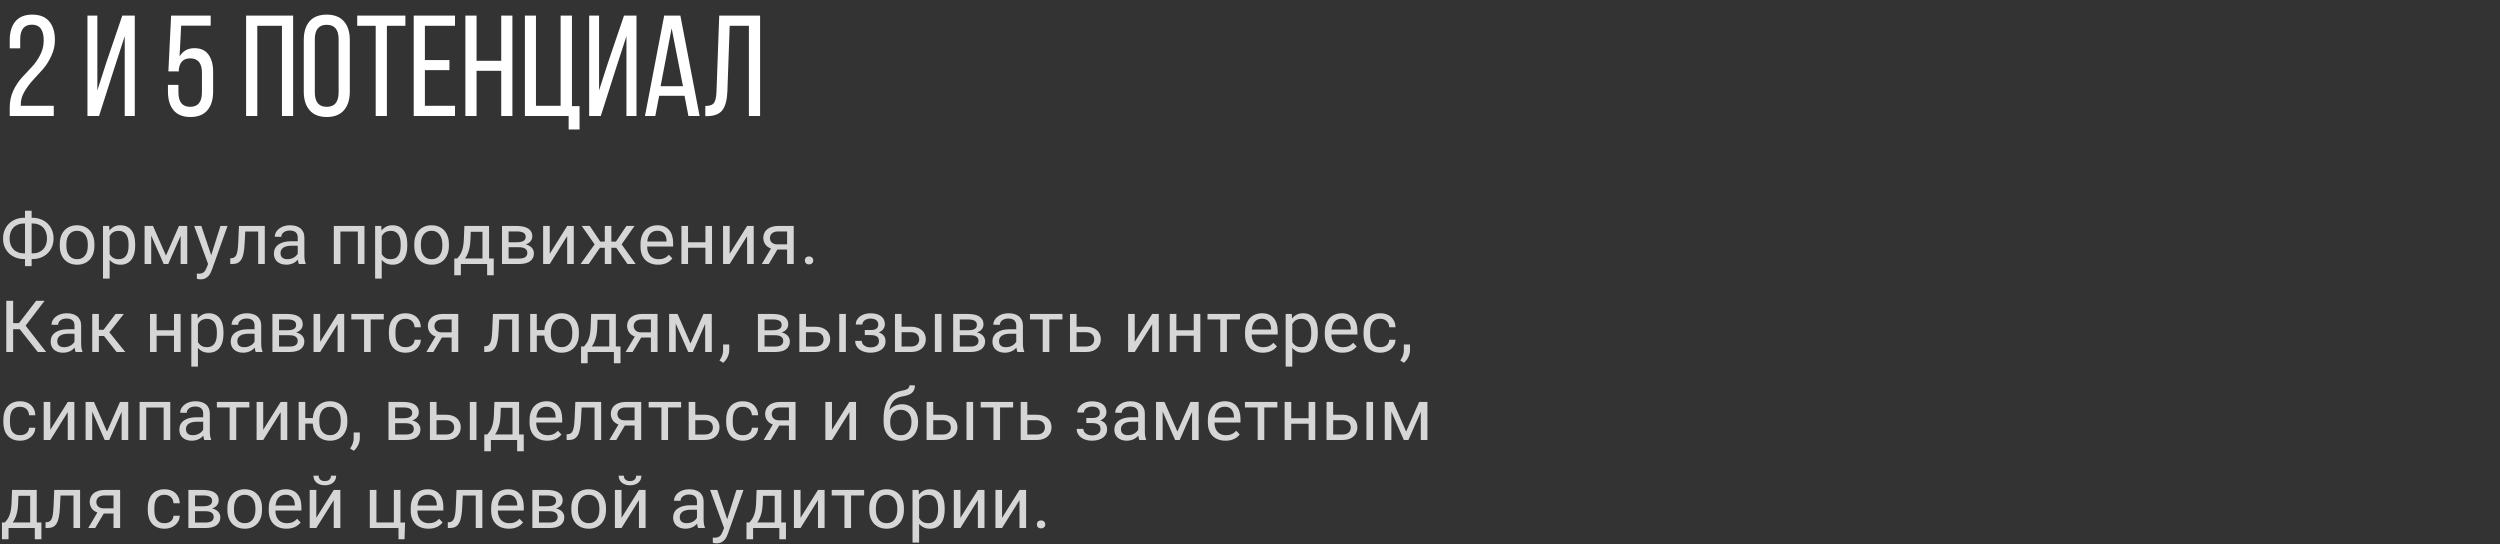
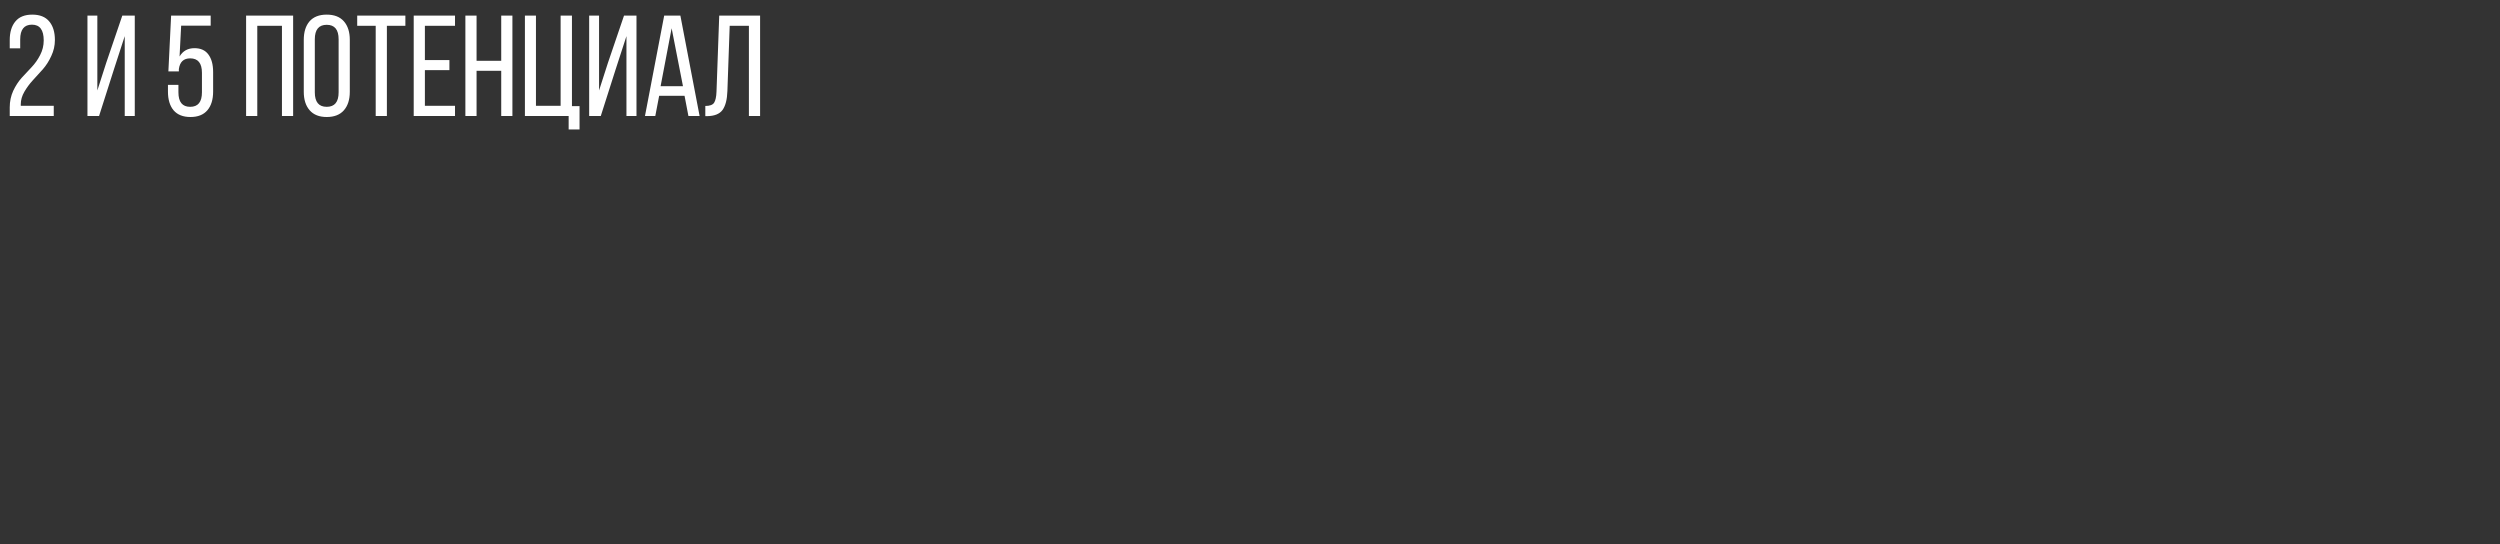
<svg xmlns="http://www.w3.org/2000/svg" width="625" height="136" viewBox="0 0 625 136" fill="none">
  <rect x="0" y="0" width="625" height="136" fill="#333333" stroke="none" />
-   <path opacity="0.8" d="M6.038 64.769C5.271 64.769 4.564 64.644 3.92 64.392C3.275 64.14 2.719 63.788 2.25 63.337C1.781 62.88 1.415 62.338 1.151 61.711C0.894 61.078 0.765 60.384 0.765 59.628C0.765 58.872 0.894 58.178 1.151 57.545C1.415 56.906 1.781 56.358 2.25 55.901C2.719 55.438 3.275 55.081 3.92 54.829C4.564 54.571 5.271 54.442 6.038 54.442H6.249V52.676H7.91V54.442H8.121C8.883 54.442 9.586 54.571 10.23 54.829C10.881 55.081 11.438 55.435 11.9 55.893C12.369 56.35 12.735 56.895 12.999 57.527C13.263 58.16 13.395 58.855 13.395 59.61C13.395 60.366 13.263 61.06 12.999 61.693C12.735 62.326 12.369 62.871 11.9 63.328C11.438 63.779 10.881 64.134 10.23 64.392C9.586 64.644 8.883 64.769 8.121 64.769H7.91V66.527H6.249V64.769H6.038ZM6.038 55.866C5.464 55.866 4.951 55.957 4.5 56.139C4.055 56.315 3.674 56.566 3.357 56.895C3.047 57.223 2.81 57.618 2.646 58.081C2.481 58.544 2.399 59.06 2.399 59.628C2.399 60.19 2.481 60.703 2.646 61.166C2.815 61.623 3.056 62.013 3.366 62.335C3.677 62.657 4.058 62.906 4.509 63.082C4.96 63.258 5.47 63.346 6.038 63.346H6.249V55.866H6.038ZM8.139 63.346C8.701 63.346 9.205 63.258 9.65 63.082C10.102 62.9 10.482 62.648 10.793 62.326C11.104 61.998 11.341 61.605 11.505 61.148C11.669 60.685 11.751 60.173 11.751 59.61C11.751 59.042 11.669 58.529 11.505 58.072C11.341 57.609 11.104 57.217 10.793 56.895C10.482 56.566 10.102 56.315 9.65 56.139C9.205 55.957 8.701 55.866 8.139 55.866H7.91V63.346H8.139ZM14.941 60.99C14.941 60.287 15.041 59.648 15.24 59.074C15.445 58.5 15.735 58.008 16.11 57.598C16.485 57.188 16.936 56.871 17.464 56.648C17.997 56.426 18.595 56.315 19.257 56.315C19.925 56.315 20.525 56.426 21.059 56.648C21.598 56.871 22.055 57.188 22.43 57.598C22.805 58.008 23.092 58.5 23.291 59.074C23.496 59.648 23.599 60.287 23.599 60.99V61.5C23.599 62.203 23.496 62.845 23.291 63.425C23.092 63.999 22.805 64.491 22.43 64.901C22.061 65.306 21.609 65.619 21.076 65.842C20.543 66.064 19.945 66.176 19.283 66.176C18.615 66.176 18.015 66.064 17.481 65.842C16.948 65.619 16.491 65.306 16.11 64.901C15.735 64.491 15.445 63.999 15.24 63.425C15.041 62.845 14.941 62.203 14.941 61.5V60.99ZM16.594 61.5C16.594 61.98 16.649 62.423 16.761 62.827C16.878 63.226 17.048 63.571 17.27 63.864C17.493 64.157 17.771 64.386 18.105 64.55C18.445 64.714 18.838 64.796 19.283 64.796C19.729 64.796 20.115 64.714 20.443 64.55C20.777 64.386 21.056 64.157 21.278 63.864C21.501 63.571 21.668 63.226 21.779 62.827C21.891 62.423 21.946 61.98 21.946 61.5V60.99C21.946 60.522 21.888 60.088 21.77 59.69C21.659 59.285 21.489 58.937 21.261 58.644C21.038 58.345 20.76 58.113 20.426 57.949C20.092 57.779 19.702 57.694 19.257 57.694C18.817 57.694 18.431 57.779 18.097 57.949C17.769 58.113 17.493 58.345 17.27 58.644C17.048 58.937 16.878 59.285 16.761 59.69C16.649 60.088 16.594 60.522 16.594 60.99V61.5ZM25.752 69.656V56.49H27.281L27.36 57.642C27.677 57.22 28.058 56.895 28.503 56.666C28.954 56.432 29.49 56.315 30.111 56.315C30.703 56.315 31.227 56.42 31.685 56.631C32.142 56.836 32.525 57.138 32.836 57.536C33.152 57.935 33.39 58.427 33.548 59.013C33.712 59.593 33.794 60.261 33.794 61.017V61.482C33.794 62.203 33.712 62.853 33.548 63.434C33.39 64.014 33.155 64.509 32.845 64.919C32.534 65.323 32.15 65.634 31.693 65.851C31.242 66.067 30.724 66.176 30.138 66.176C29.523 66.176 28.992 66.07 28.547 65.859C28.102 65.643 27.721 65.341 27.404 64.954V69.656H25.752ZM29.681 57.712C29.382 57.712 29.112 57.747 28.872 57.817C28.638 57.882 28.427 57.973 28.239 58.09C28.058 58.207 27.896 58.348 27.756 58.512C27.621 58.67 27.504 58.846 27.404 59.039V63.504C27.609 63.891 27.896 64.204 28.266 64.444C28.635 64.679 29.112 64.796 29.698 64.796C30.12 64.796 30.483 64.717 30.788 64.559C31.099 64.4 31.354 64.178 31.553 63.891C31.752 63.603 31.898 63.258 31.992 62.853C32.092 62.443 32.142 61.986 32.142 61.482V61.017C32.142 60.513 32.092 60.059 31.992 59.654C31.898 59.244 31.749 58.895 31.544 58.608C31.345 58.321 31.09 58.102 30.779 57.949C30.475 57.791 30.108 57.712 29.681 57.712ZM36.149 56.49H38.25L41.493 63.891L44.745 56.49H46.81V66H45.158V58.951L42.065 66H40.922L37.802 58.881V66H36.149V56.49ZM50.335 56.49L52.805 63.803L55.116 56.49H56.883L52.963 67.485C52.881 67.714 52.773 67.963 52.638 68.232C52.509 68.508 52.336 68.763 52.119 68.997C51.902 69.237 51.633 69.436 51.31 69.595C50.994 69.759 50.607 69.841 50.15 69.841C49.998 69.841 49.834 69.826 49.658 69.797C49.482 69.768 49.336 69.735 49.219 69.7L49.21 68.382C49.274 68.394 49.356 68.402 49.456 68.408C49.556 68.414 49.629 68.417 49.676 68.417C49.945 68.417 50.18 68.388 50.379 68.329C50.584 68.276 50.763 68.189 50.915 68.065C51.073 67.948 51.208 67.799 51.319 67.617C51.437 67.436 51.545 67.219 51.645 66.967L52.023 66.009L48.542 56.49H50.335ZM57.56 64.576L57.902 64.55C58.19 64.532 58.433 64.453 58.632 64.312C58.831 64.166 58.995 63.938 59.124 63.627C59.253 63.316 59.35 62.915 59.414 62.423C59.484 61.931 59.534 61.324 59.563 60.603L59.739 56.49H66.199V66H64.547V57.879H61.312L61.145 61.096C61.099 61.986 61.008 62.742 60.873 63.363C60.744 63.984 60.56 64.491 60.319 64.884C60.079 65.27 59.777 65.555 59.414 65.736C59.057 65.912 58.623 66 58.113 66H57.568L57.56 64.576ZM71.587 66.176C71.118 66.176 70.69 66.111 70.304 65.982C69.923 65.853 69.595 65.669 69.319 65.429C69.05 65.189 68.842 64.898 68.695 64.559C68.549 64.213 68.476 63.826 68.476 63.398C68.476 62.93 68.569 62.505 68.757 62.124C68.944 61.743 69.22 61.421 69.583 61.157C69.946 60.888 70.394 60.68 70.928 60.533C71.461 60.387 72.076 60.313 72.773 60.313H74.435V59.391C74.435 58.219 73.761 57.633 72.413 57.633C72.108 57.633 71.827 57.674 71.569 57.756C71.317 57.832 71.101 57.94 70.919 58.081C70.737 58.216 70.594 58.38 70.488 58.573C70.389 58.761 70.339 58.969 70.339 59.197L68.686 59.188C68.686 58.813 68.777 58.453 68.959 58.107C69.141 57.762 69.398 57.457 69.732 57.193C70.066 56.924 70.465 56.71 70.928 56.552C71.397 56.394 71.918 56.315 72.492 56.315C73.019 56.315 73.503 56.376 73.942 56.499C74.382 56.622 74.76 56.81 75.076 57.062C75.398 57.313 75.647 57.636 75.823 58.028C76.005 58.415 76.096 58.875 76.096 59.408V63.873C76.096 64.277 76.122 64.649 76.175 64.989C76.228 65.329 76.31 65.622 76.421 65.868V66H74.716C74.657 65.865 74.607 65.704 74.566 65.517C74.531 65.323 74.502 65.124 74.478 64.919C74.326 65.089 74.15 65.25 73.951 65.402C73.758 65.555 73.538 65.689 73.292 65.807C73.052 65.918 72.788 66.006 72.501 66.07C72.22 66.141 71.915 66.176 71.587 66.176ZM70.128 63.267C70.128 63.759 70.272 64.137 70.559 64.4C70.846 64.664 71.279 64.796 71.859 64.796C72.17 64.796 72.46 64.758 72.73 64.682C73.005 64.606 73.251 64.503 73.468 64.374C73.69 64.245 73.884 64.099 74.048 63.935C74.212 63.765 74.341 63.589 74.435 63.407V61.43H72.932C71.994 61.43 71.291 61.597 70.822 61.931C70.359 62.259 70.128 62.704 70.128 63.267ZM83.452 66V56.49H91.116V66H89.464V57.879H85.105V66H83.452ZM93.779 69.656V56.49H95.309L95.388 57.642C95.704 57.22 96.085 56.895 96.53 56.666C96.981 56.432 97.518 56.315 98.139 56.315C98.731 56.315 99.255 56.42 99.712 56.631C100.169 56.836 100.553 57.138 100.863 57.536C101.18 57.935 101.417 58.427 101.575 59.013C101.739 59.593 101.821 60.261 101.821 61.017V61.482C101.821 62.203 101.739 62.853 101.575 63.434C101.417 64.014 101.183 64.509 100.872 64.919C100.562 65.323 100.178 65.634 99.721 65.851C99.269 66.067 98.751 66.176 98.165 66.176C97.55 66.176 97.019 66.07 96.574 65.859C96.129 65.643 95.748 65.341 95.432 64.954V69.656H93.779ZM97.708 57.712C97.409 57.712 97.14 57.747 96.899 57.817C96.665 57.882 96.454 57.973 96.267 58.09C96.085 58.207 95.924 58.348 95.783 58.512C95.648 58.67 95.531 58.846 95.432 59.039V63.504C95.637 63.891 95.924 64.204 96.293 64.444C96.662 64.679 97.14 64.796 97.726 64.796C98.147 64.796 98.511 64.717 98.815 64.559C99.126 64.4 99.381 64.178 99.58 63.891C99.779 63.603 99.926 63.258 100.02 62.853C100.119 62.443 100.169 61.986 100.169 61.482V61.017C100.169 60.513 100.119 60.059 100.02 59.654C99.926 59.244 99.776 58.895 99.571 58.608C99.372 58.321 99.117 58.102 98.807 57.949C98.502 57.791 98.136 57.712 97.708 57.712ZM103.57 60.99C103.57 60.287 103.67 59.648 103.869 59.074C104.074 58.5 104.364 58.008 104.739 57.598C105.114 57.188 105.565 56.871 106.093 56.648C106.626 56.426 107.224 56.315 107.886 56.315C108.554 56.315 109.154 56.426 109.688 56.648C110.227 56.871 110.684 57.188 111.059 57.598C111.434 58.008 111.721 58.5 111.92 59.074C112.125 59.648 112.228 60.287 112.228 60.99V61.5C112.228 62.203 112.125 62.845 111.92 63.425C111.721 63.999 111.434 64.491 111.059 64.901C110.689 65.306 110.238 65.619 109.705 65.842C109.172 66.064 108.574 66.176 107.912 66.176C107.244 66.176 106.644 66.064 106.11 65.842C105.577 65.619 105.12 65.306 104.739 64.901C104.364 64.491 104.074 63.999 103.869 63.425C103.67 62.845 103.57 62.203 103.57 61.5V60.99ZM105.223 61.5C105.223 61.98 105.278 62.423 105.39 62.827C105.507 63.226 105.677 63.571 105.899 63.864C106.122 64.157 106.4 64.386 106.734 64.55C107.074 64.714 107.467 64.796 107.912 64.796C108.357 64.796 108.744 64.714 109.072 64.55C109.406 64.386 109.685 64.157 109.907 63.864C110.13 63.571 110.297 63.226 110.408 62.827C110.52 62.423 110.575 61.98 110.575 61.5V60.99C110.575 60.522 110.517 60.088 110.399 59.69C110.288 59.285 110.118 58.937 109.89 58.644C109.667 58.345 109.389 58.113 109.055 57.949C108.721 57.779 108.331 57.694 107.886 57.694C107.446 57.694 107.06 57.779 106.726 57.949C106.397 58.113 106.122 58.345 105.899 58.644C105.677 58.937 105.507 59.285 105.39 59.69C105.278 60.088 105.223 60.522 105.223 60.99V61.5ZM113.572 64.62H114.311C114.521 64.374 114.721 64.119 114.908 63.855C115.102 63.586 115.269 63.273 115.409 62.915C115.556 62.558 115.676 62.136 115.77 61.649C115.869 61.157 115.934 60.562 115.963 59.865L116.095 56.49H122.265V64.62H123.434V68.821H121.781V66H115.216V68.821H113.563L113.572 64.62ZM120.621 64.62V57.958H117.686L117.615 59.865C117.568 61.002 117.422 61.957 117.176 62.73C116.936 63.504 116.628 64.134 116.253 64.62H120.621ZM129.199 56.49C129.797 56.49 130.333 56.543 130.808 56.648C131.288 56.748 131.695 56.906 132.029 57.123C132.363 57.334 132.621 57.603 132.803 57.932C132.984 58.254 133.075 58.635 133.075 59.074C133.075 59.531 132.935 59.941 132.653 60.305C132.378 60.662 131.965 60.929 131.414 61.105C131.748 61.175 132.041 61.283 132.293 61.43C132.551 61.57 132.768 61.737 132.943 61.931C133.119 62.124 133.251 62.341 133.339 62.581C133.433 62.815 133.479 63.062 133.479 63.319C133.479 63.765 133.395 64.154 133.225 64.488C133.055 64.822 132.812 65.103 132.495 65.332C132.179 65.555 131.792 65.722 131.335 65.833C130.878 65.944 130.365 66 129.797 66H125.499V56.49H129.199ZM127.151 64.638H129.797C130.471 64.638 130.978 64.518 131.317 64.277C131.657 64.031 131.827 63.677 131.827 63.214C131.827 62.774 131.657 62.432 131.317 62.185C130.978 61.934 130.471 61.808 129.797 61.808H127.151V64.638ZM129.261 60.56C130.702 60.56 131.423 60.114 131.423 59.224C131.423 58.749 131.238 58.403 130.869 58.187C130.5 57.97 129.943 57.861 129.199 57.861H127.151V60.56H129.261ZM137.435 56.49V63.46L141.794 56.49H143.446V66H141.794V59.03L137.435 66H135.782V56.49H137.435ZM145.143 66L148.658 61.096L145.433 56.49H147.454L150.064 60.393H151.198V56.49H152.842V60.393H153.993L156.604 56.49H158.625L155.408 61.087L158.924 66H156.858L154.063 61.948H152.842V66H151.198V61.948H149.985L147.19 66H145.143ZM160.128 61.034C160.128 60.255 160.236 59.572 160.453 58.986C160.67 58.395 160.969 57.902 161.35 57.51C161.736 57.111 162.188 56.812 162.703 56.613C163.225 56.414 163.784 56.315 164.382 56.315C165.015 56.315 165.574 56.417 166.061 56.622C166.547 56.821 166.954 57.114 167.282 57.501C167.616 57.882 167.865 58.348 168.029 58.898C168.199 59.443 168.284 60.062 168.284 60.753V61.632H161.789V61.667C161.789 62.159 161.856 62.599 161.991 62.985C162.126 63.372 162.316 63.7 162.562 63.97C162.814 64.239 163.116 64.447 163.468 64.594C163.825 64.734 164.224 64.805 164.663 64.805C165.208 64.805 165.688 64.711 166.104 64.523C166.526 64.336 166.896 64.058 167.212 63.688L168.091 64.603C167.938 64.808 167.751 65.007 167.528 65.2C167.312 65.388 167.057 65.555 166.764 65.701C166.477 65.848 166.151 65.962 165.788 66.044C165.425 66.132 165.021 66.176 164.575 66.176C163.901 66.176 163.289 66.076 162.738 65.877C162.193 65.678 161.728 65.388 161.341 65.007C160.954 64.62 160.655 64.148 160.444 63.592C160.233 63.035 160.128 62.399 160.128 61.685V61.034ZM166.641 60.375V60.182C166.635 59.83 166.585 59.502 166.491 59.197C166.397 58.893 166.257 58.629 166.069 58.406C165.888 58.178 165.656 57.999 165.375 57.87C165.094 57.741 164.766 57.677 164.391 57.677C163.646 57.677 163.055 57.902 162.615 58.353C162.176 58.799 161.912 59.473 161.824 60.375H166.641ZM170.358 56.49H172.011V60.568H176.353V56.49H178.005V66H176.353V61.94H172.011V66H170.358V56.49ZM182.417 56.49V63.46L186.776 56.49H188.429V66H186.776V59.03L182.417 66H180.765V56.49H182.417ZM192.744 62.124C192.123 61.901 191.648 61.556 191.32 61.087C190.992 60.618 190.828 60.073 190.828 59.452C190.828 59.024 190.91 58.632 191.074 58.274C191.238 57.911 191.476 57.598 191.786 57.334C192.103 57.07 192.486 56.865 192.938 56.719C193.389 56.566 193.904 56.49 194.484 56.49H198.431V66H196.778V62.379H194.344L192.199 66H190.459L192.744 62.124ZM194.484 57.861C194.133 57.861 193.831 57.908 193.579 58.002C193.327 58.096 193.119 58.219 192.955 58.371C192.791 58.523 192.671 58.699 192.595 58.898C192.519 59.092 192.48 59.288 192.48 59.487C192.48 59.692 192.516 59.892 192.586 60.085C192.656 60.273 192.765 60.442 192.911 60.595C193.058 60.741 193.245 60.861 193.474 60.955C193.702 61.043 193.978 61.087 194.3 61.087H196.778V57.861H194.484ZM201.208 65.103C201.208 64.822 201.299 64.588 201.48 64.4C201.662 64.207 201.92 64.11 202.254 64.11C202.588 64.11 202.846 64.207 203.027 64.4C203.215 64.588 203.309 64.822 203.309 65.103C203.309 65.385 203.215 65.619 203.027 65.807C202.846 65.994 202.588 66.088 202.254 66.088C201.92 66.088 201.662 65.994 201.48 65.807C201.299 65.619 201.208 65.385 201.208 65.103ZM1.573 75.203H3.287V80.775H4.746L9.026 75.203H11.145L6.398 81.408L11.54 88H9.448L4.939 82.305H3.287V88H1.573V75.203ZM15.776 88.176C15.308 88.176 14.88 88.111 14.493 87.982C14.112 87.853 13.784 87.669 13.509 87.429C13.239 87.189 13.031 86.898 12.885 86.559C12.738 86.213 12.665 85.826 12.665 85.398C12.665 84.93 12.759 84.505 12.946 84.124C13.134 83.743 13.409 83.421 13.773 83.157C14.136 82.888 14.584 82.68 15.117 82.533C15.65 82.387 16.266 82.314 16.963 82.314H18.624V81.391C18.624 80.219 17.95 79.633 16.602 79.633C16.298 79.633 16.017 79.674 15.759 79.756C15.507 79.832 15.29 79.94 15.108 80.081C14.927 80.216 14.783 80.38 14.678 80.573C14.578 80.761 14.528 80.969 14.528 81.197L12.876 81.189C12.876 80.814 12.967 80.453 13.148 80.107C13.33 79.762 13.588 79.457 13.922 79.193C14.256 78.924 14.654 78.71 15.117 78.552C15.586 78.394 16.107 78.314 16.682 78.314C17.209 78.314 17.692 78.376 18.132 78.499C18.571 78.622 18.949 78.81 19.266 79.061C19.588 79.314 19.837 79.636 20.013 80.028C20.194 80.415 20.285 80.875 20.285 81.408V85.873C20.285 86.277 20.311 86.649 20.364 86.989C20.417 87.329 20.499 87.622 20.61 87.868V88H18.905C18.847 87.865 18.797 87.704 18.756 87.517C18.721 87.323 18.691 87.124 18.668 86.919C18.516 87.089 18.34 87.25 18.141 87.402C17.947 87.555 17.727 87.689 17.481 87.807C17.241 87.918 16.977 88.006 16.69 88.07C16.409 88.141 16.105 88.176 15.776 88.176ZM14.317 85.267C14.317 85.759 14.461 86.137 14.748 86.4C15.035 86.664 15.469 86.796 16.049 86.796C16.359 86.796 16.649 86.758 16.919 86.682C17.194 86.606 17.44 86.503 17.657 86.374C17.88 86.245 18.073 86.099 18.237 85.935C18.401 85.765 18.53 85.589 18.624 85.407V83.43H17.121C16.184 83.43 15.48 83.597 15.012 83.931C14.549 84.259 14.317 84.704 14.317 85.267ZM23.062 78.49H24.715V82.445H25.901L28.89 78.49H30.955L27.343 83.078L31.324 88H29.145L25.998 83.992H24.715V88H23.062V78.49ZM37.503 78.49H39.155V82.568H43.497V78.49H45.149V88H43.497V83.939H39.155V88H37.503V78.49ZM47.83 91.656V78.49H49.359L49.438 79.642C49.755 79.22 50.136 78.894 50.581 78.666C51.032 78.432 51.568 78.314 52.19 78.314C52.781 78.314 53.306 78.42 53.763 78.631C54.22 78.836 54.603 79.138 54.914 79.536C55.23 79.935 55.468 80.427 55.626 81.013C55.79 81.593 55.872 82.261 55.872 83.017V83.482C55.872 84.203 55.79 84.853 55.626 85.434C55.468 86.014 55.233 86.509 54.923 86.919C54.612 87.323 54.228 87.634 53.772 87.851C53.32 88.067 52.802 88.176 52.216 88.176C51.601 88.176 51.07 88.07 50.625 87.859C50.18 87.643 49.799 87.341 49.482 86.954V91.656H47.83ZM51.759 79.712C51.46 79.712 51.19 79.747 50.95 79.817C50.716 79.882 50.505 79.973 50.317 80.09C50.136 80.207 49.975 80.348 49.834 80.512C49.699 80.67 49.582 80.846 49.482 81.039V85.504C49.688 85.891 49.975 86.204 50.344 86.444C50.713 86.679 51.19 86.796 51.776 86.796C52.198 86.796 52.562 86.717 52.866 86.559C53.177 86.4 53.432 86.178 53.631 85.891C53.83 85.603 53.977 85.258 54.07 84.853C54.17 84.443 54.22 83.986 54.22 83.482V83.017C54.22 82.513 54.17 82.059 54.07 81.654C53.977 81.244 53.827 80.895 53.622 80.608C53.423 80.321 53.168 80.102 52.857 79.949C52.553 79.791 52.187 79.712 51.759 79.712ZM60.794 88.176C60.325 88.176 59.898 88.111 59.511 87.982C59.13 87.853 58.802 87.669 58.526 87.429C58.257 87.189 58.049 86.898 57.902 86.559C57.756 86.213 57.683 85.826 57.683 85.398C57.683 84.93 57.776 84.505 57.964 84.124C58.151 83.743 58.427 83.421 58.79 83.157C59.153 82.888 59.602 82.68 60.135 82.533C60.668 82.387 61.283 82.314 61.98 82.314H63.642V81.391C63.642 80.219 62.968 79.633 61.62 79.633C61.315 79.633 61.034 79.674 60.776 79.756C60.524 79.832 60.308 79.94 60.126 80.081C59.944 80.216 59.801 80.38 59.695 80.573C59.596 80.761 59.546 80.969 59.546 81.197L57.894 81.189C57.894 80.814 57.984 80.453 58.166 80.107C58.348 79.762 58.605 79.457 58.94 79.193C59.273 78.924 59.672 78.71 60.135 78.552C60.603 78.394 61.125 78.314 61.699 78.314C62.227 78.314 62.71 78.376 63.149 78.499C63.589 78.622 63.967 78.81 64.283 79.061C64.606 79.314 64.855 79.636 65.03 80.028C65.212 80.415 65.303 80.875 65.303 81.408V85.873C65.303 86.277 65.329 86.649 65.382 86.989C65.435 87.329 65.517 87.622 65.628 87.868V88H63.923C63.864 87.865 63.815 87.704 63.773 87.517C63.738 87.323 63.709 87.124 63.685 86.919C63.533 87.089 63.357 87.25 63.158 87.402C62.965 87.555 62.745 87.689 62.499 87.807C62.259 87.918 61.995 88.006 61.708 88.07C61.427 88.141 61.122 88.176 60.794 88.176ZM59.335 85.267C59.335 85.759 59.478 86.137 59.766 86.4C60.053 86.664 60.486 86.796 61.066 86.796C61.377 86.796 61.667 86.758 61.937 86.682C62.212 86.606 62.458 86.503 62.675 86.374C62.898 86.245 63.091 86.099 63.255 85.935C63.419 85.765 63.548 85.589 63.642 85.407V83.43H62.139C61.201 83.43 60.498 83.597 60.029 83.931C59.566 84.259 59.335 84.704 59.335 85.267ZM71.807 78.49C72.404 78.49 72.94 78.543 73.415 78.648C73.895 78.748 74.303 78.906 74.637 79.123C74.971 79.334 75.228 79.603 75.41 79.932C75.592 80.254 75.683 80.635 75.683 81.074C75.683 81.531 75.542 81.941 75.261 82.305C74.985 82.662 74.572 82.929 74.022 83.105C74.356 83.175 74.648 83.283 74.9 83.43C75.158 83.57 75.375 83.737 75.551 83.931C75.727 84.124 75.858 84.341 75.946 84.581C76.04 84.815 76.087 85.061 76.087 85.319C76.087 85.765 76.002 86.154 75.832 86.488C75.662 86.822 75.419 87.103 75.103 87.332C74.786 87.555 74.399 87.722 73.942 87.833C73.485 87.944 72.973 88 72.404 88H68.106V78.49H71.807ZM69.759 86.638H72.404C73.078 86.638 73.585 86.518 73.925 86.277C74.265 86.031 74.435 85.677 74.435 85.214C74.435 84.774 74.265 84.432 73.925 84.186C73.585 83.934 73.078 83.808 72.404 83.808H69.759V86.638ZM71.868 82.56C73.31 82.56 74.03 82.114 74.03 81.224C74.03 80.749 73.846 80.403 73.477 80.186C73.107 79.97 72.551 79.861 71.807 79.861H69.759V82.56H71.868ZM80.042 78.49V85.46L84.401 78.49H86.054V88H84.401V81.03L80.042 88H78.39V78.49H80.042ZM87.829 78.49H95.941V79.861H92.672V88H91.019V79.861H87.829V78.49ZM101.408 86.796C101.701 86.796 101.979 86.758 102.243 86.682C102.507 86.606 102.738 86.491 102.938 86.339C103.143 86.186 103.307 85.993 103.43 85.759C103.559 85.524 103.632 85.249 103.649 84.933H105.214C105.196 85.419 105.085 85.861 104.88 86.26C104.675 86.652 104.399 86.992 104.054 87.279C103.714 87.566 103.318 87.789 102.867 87.947C102.416 88.1 101.936 88.176 101.426 88.176C100.729 88.176 100.116 88.064 99.589 87.842C99.061 87.613 98.622 87.297 98.27 86.893C97.919 86.482 97.655 85.996 97.48 85.434C97.304 84.865 97.216 84.238 97.216 83.553V82.938C97.216 82.252 97.304 81.628 97.48 81.065C97.655 80.497 97.919 80.011 98.27 79.606C98.622 79.196 99.059 78.88 99.58 78.657C100.107 78.429 100.72 78.314 101.417 78.314C101.962 78.314 102.463 78.394 102.92 78.552C103.377 78.71 103.772 78.939 104.106 79.237C104.44 79.536 104.704 79.905 104.897 80.345C105.091 80.778 105.196 81.27 105.214 81.821H103.649C103.632 81.487 103.564 81.189 103.447 80.925C103.336 80.661 103.181 80.439 102.981 80.257C102.788 80.075 102.557 79.938 102.287 79.844C102.018 79.744 101.722 79.694 101.399 79.694C100.919 79.694 100.518 79.779 100.195 79.949C99.873 80.113 99.612 80.342 99.413 80.635C99.22 80.928 99.079 81.273 98.991 81.672C98.909 82.064 98.868 82.486 98.868 82.938V83.553C98.868 84.01 98.909 84.438 98.991 84.836C99.073 85.228 99.214 85.571 99.413 85.864C99.612 86.151 99.873 86.38 100.195 86.55C100.518 86.714 100.922 86.796 101.408 86.796ZM108.879 84.124C108.258 83.901 107.783 83.556 107.455 83.087C107.127 82.618 106.963 82.073 106.963 81.452C106.963 81.024 107.045 80.632 107.209 80.274C107.373 79.911 107.61 79.598 107.921 79.334C108.237 79.07 108.621 78.865 109.072 78.719C109.523 78.566 110.039 78.49 110.619 78.49H114.565V88H112.913V84.379H110.479L108.334 88H106.594L108.879 84.124ZM110.619 79.861C110.268 79.861 109.966 79.908 109.714 80.002C109.462 80.096 109.254 80.219 109.09 80.371C108.926 80.523 108.806 80.699 108.729 80.898C108.653 81.092 108.615 81.288 108.615 81.487C108.615 81.692 108.65 81.892 108.721 82.085C108.791 82.272 108.899 82.442 109.046 82.595C109.192 82.741 109.38 82.861 109.608 82.955C109.837 83.043 110.112 83.087 110.435 83.087H112.913V79.861H110.619ZM121.052 86.576L121.395 86.55C121.682 86.532 121.925 86.453 122.124 86.312C122.323 86.166 122.487 85.938 122.616 85.627C122.745 85.316 122.842 84.915 122.906 84.423C122.977 83.931 123.026 83.324 123.056 82.603L123.231 78.49H129.691V88H128.039V79.879H124.805L124.638 83.096C124.591 83.986 124.5 84.742 124.365 85.363C124.236 85.984 124.052 86.491 123.812 86.884C123.571 87.27 123.27 87.555 122.906 87.736C122.549 87.912 122.115 88 121.605 88H121.061L121.052 86.576ZM132.548 88V78.49H134.2V82.524H136.081C136.128 81.886 136.26 81.309 136.477 80.793C136.699 80.272 136.995 79.829 137.364 79.466C137.733 79.097 138.17 78.812 138.674 78.613C139.184 78.414 139.752 78.314 140.379 78.314C141.047 78.314 141.647 78.426 142.181 78.648C142.72 78.871 143.177 79.188 143.552 79.598C143.927 80.008 144.214 80.5 144.413 81.074C144.618 81.648 144.721 82.287 144.721 82.99V83.5C144.721 84.203 144.618 84.845 144.413 85.425C144.214 85.999 143.927 86.491 143.552 86.901C143.183 87.306 142.731 87.619 142.198 87.842C141.665 88.064 141.067 88.176 140.405 88.176C139.772 88.176 139.198 88.076 138.683 87.877C138.167 87.672 137.722 87.385 137.347 87.016C136.978 86.641 136.682 86.192 136.459 85.671C136.242 85.144 136.113 84.555 136.072 83.904H134.2V88H132.548ZM140.379 79.694C139.939 79.694 139.553 79.779 139.219 79.949C138.891 80.113 138.615 80.345 138.393 80.644C138.17 80.936 138 81.285 137.883 81.689C137.771 82.088 137.716 82.522 137.716 82.99V83.5C137.716 83.981 137.771 84.423 137.883 84.827C138 85.226 138.17 85.571 138.393 85.864C138.615 86.157 138.894 86.386 139.228 86.55C139.567 86.714 139.96 86.796 140.405 86.796C140.851 86.796 141.237 86.714 141.565 86.55C141.899 86.386 142.178 86.157 142.4 85.864C142.623 85.571 142.79 85.226 142.901 84.827C143.013 84.423 143.068 83.981 143.068 83.5V82.99C143.068 82.522 143.01 82.088 142.893 81.689C142.781 81.285 142.611 80.936 142.383 80.644C142.16 80.345 141.882 80.113 141.548 79.949C141.214 79.779 140.824 79.694 140.379 79.694ZM145.266 86.62H146.004C146.215 86.374 146.414 86.119 146.602 85.856C146.795 85.586 146.962 85.272 147.103 84.915C147.249 84.558 147.369 84.136 147.463 83.649C147.562 83.157 147.627 82.562 147.656 81.865L147.788 78.49H153.958V86.62H155.127V90.821H153.475V88H146.909V90.821H145.257L145.266 86.62ZM152.314 86.62V79.958H149.379L149.309 81.865C149.262 83.002 149.115 83.957 148.869 84.731C148.629 85.504 148.321 86.134 147.946 86.62H152.314ZM158.695 84.124C158.074 83.901 157.6 83.556 157.271 83.087C156.943 82.618 156.779 82.073 156.779 81.452C156.779 81.024 156.861 80.632 157.025 80.274C157.189 79.911 157.427 79.598 157.737 79.334C158.054 79.07 158.438 78.865 158.889 78.719C159.34 78.566 159.855 78.49 160.436 78.49H164.382V88H162.729V84.379H160.295L158.15 88H156.41L158.695 84.124ZM160.436 79.861C160.084 79.861 159.782 79.908 159.53 80.002C159.278 80.096 159.07 80.219 158.906 80.371C158.742 80.523 158.622 80.699 158.546 80.898C158.47 81.092 158.432 81.288 158.432 81.487C158.432 81.692 158.467 81.892 158.537 82.085C158.607 82.272 158.716 82.442 158.862 82.595C159.009 82.741 159.196 82.861 159.425 82.955C159.653 83.043 159.929 83.087 160.251 83.087H162.729V79.861H160.436ZM167.282 78.49H169.383L172.626 85.891L175.878 78.49H177.943V88H176.291V80.951L173.197 88H172.055L168.935 80.881V88H167.282V78.49ZM182.312 87.517C182.312 87.81 182.276 88.103 182.206 88.395C182.136 88.689 182.033 88.973 181.898 89.248C181.77 89.529 181.611 89.793 181.424 90.039C181.236 90.285 181.028 90.505 180.8 90.698L179.868 90.118C180.003 89.931 180.126 89.74 180.237 89.547C180.349 89.359 180.442 89.163 180.519 88.958C180.601 88.753 180.662 88.536 180.703 88.308C180.75 88.085 180.773 87.842 180.773 87.578V86.11H182.312V87.517ZM193.184 78.49C193.781 78.49 194.317 78.543 194.792 78.648C195.272 78.748 195.68 78.906 196.014 79.123C196.348 79.334 196.605 79.603 196.787 79.932C196.969 80.254 197.06 80.635 197.06 81.074C197.06 81.531 196.919 81.941 196.638 82.305C196.362 82.662 195.949 82.929 195.398 83.105C195.732 83.175 196.025 83.283 196.277 83.43C196.535 83.57 196.752 83.737 196.928 83.931C197.104 84.124 197.235 84.341 197.323 84.581C197.417 84.815 197.464 85.061 197.464 85.319C197.464 85.765 197.379 86.154 197.209 86.488C197.039 86.822 196.796 87.103 196.479 87.332C196.163 87.555 195.776 87.722 195.319 87.833C194.862 87.944 194.35 88 193.781 88H189.483V78.49H193.184ZM191.136 86.638H193.781C194.455 86.638 194.962 86.518 195.302 86.277C195.642 86.031 195.812 85.677 195.812 85.214C195.812 84.774 195.642 84.432 195.302 84.186C194.962 83.934 194.455 83.808 193.781 83.808H191.136V86.638ZM193.245 82.56C194.687 82.56 195.407 82.114 195.407 81.224C195.407 80.749 195.223 80.403 194.854 80.186C194.484 79.97 193.928 79.861 193.184 79.861H191.136V82.56H193.245ZM199.837 88V78.49H201.489V81.681H203.854C204.451 81.681 204.979 81.76 205.436 81.918C205.893 82.07 206.276 82.287 206.587 82.568C206.903 82.85 207.141 83.184 207.299 83.57C207.463 83.951 207.545 84.37 207.545 84.827C207.545 85.278 207.463 85.697 207.299 86.084C207.141 86.471 206.903 86.808 206.587 87.095C206.276 87.376 205.893 87.599 205.436 87.763C204.979 87.921 204.451 88 203.854 88H199.837ZM201.489 83.052V86.629H203.854C204.223 86.629 204.536 86.579 204.794 86.48C205.052 86.38 205.263 86.248 205.427 86.084C205.591 85.92 205.708 85.732 205.778 85.522C205.854 85.305 205.893 85.082 205.893 84.853C205.893 84.625 205.854 84.405 205.778 84.194C205.708 83.978 205.591 83.784 205.427 83.614C205.263 83.444 205.052 83.31 204.794 83.21C204.536 83.105 204.223 83.052 203.854 83.052H201.489ZM211.465 88H209.812V78.49H211.465V88ZM217.591 88.176C217.128 88.176 216.671 88.117 216.22 88C215.769 87.883 215.361 87.704 214.998 87.464C214.641 87.218 214.351 86.91 214.128 86.541C213.905 86.172 213.794 85.732 213.794 85.223H215.446C215.446 85.445 215.499 85.656 215.604 85.856C215.71 86.049 215.856 86.219 216.044 86.365C216.237 86.512 216.466 86.629 216.729 86.717C216.999 86.805 217.298 86.849 217.626 86.849C217.983 86.849 218.294 86.808 218.558 86.726C218.821 86.644 219.041 86.532 219.217 86.392C219.393 86.251 219.521 86.087 219.604 85.899C219.691 85.712 219.735 85.51 219.735 85.293C219.735 84.748 219.565 84.358 219.226 84.124C218.886 83.89 218.367 83.772 217.67 83.772H216.193V82.507H217.67C218.021 82.507 218.317 82.475 218.558 82.41C218.798 82.34 218.991 82.246 219.138 82.129C219.29 82.006 219.398 81.859 219.463 81.689C219.533 81.519 219.568 81.329 219.568 81.118C219.568 80.925 219.533 80.74 219.463 80.564C219.393 80.383 219.281 80.225 219.129 80.09C218.977 79.955 218.774 79.847 218.522 79.765C218.276 79.683 217.978 79.642 217.626 79.642C217.345 79.642 217.081 79.68 216.835 79.756C216.589 79.826 216.372 79.929 216.185 80.064C216.003 80.192 215.859 80.351 215.754 80.538C215.648 80.72 215.596 80.919 215.596 81.136H213.952C213.952 80.702 214.049 80.312 214.242 79.967C214.436 79.615 214.699 79.319 215.033 79.079C215.367 78.833 215.754 78.645 216.193 78.517C216.633 78.388 217.099 78.323 217.591 78.323C218.153 78.323 218.657 78.382 219.103 78.499C219.554 78.616 219.935 78.792 220.245 79.026C220.562 79.255 220.802 79.539 220.966 79.879C221.136 80.219 221.221 80.611 221.221 81.057C221.221 81.496 221.089 81.897 220.825 82.261C220.562 82.618 220.181 82.899 219.683 83.105C220.819 83.468 221.388 84.215 221.388 85.346C221.388 85.791 221.294 86.189 221.106 86.541C220.925 86.887 220.667 87.183 220.333 87.429C219.999 87.669 219.598 87.853 219.129 87.982C218.666 88.111 218.153 88.176 217.591 88.176ZM223.743 88V78.49H225.396V81.681H227.76C228.357 81.681 228.885 81.76 229.342 81.918C229.799 82.07 230.183 82.287 230.493 82.568C230.81 82.85 231.047 83.184 231.205 83.57C231.369 83.951 231.451 84.37 231.451 84.827C231.451 85.278 231.369 85.697 231.205 86.084C231.047 86.471 230.81 86.808 230.493 87.095C230.183 87.376 229.799 87.599 229.342 87.763C228.885 87.921 228.357 88 227.76 88H223.743ZM225.396 83.052V86.629H227.76C228.129 86.629 228.442 86.579 228.7 86.48C228.958 86.38 229.169 86.248 229.333 86.084C229.497 85.92 229.614 85.732 229.685 85.522C229.761 85.305 229.799 85.082 229.799 84.853C229.799 84.625 229.761 84.405 229.685 84.194C229.614 83.978 229.497 83.784 229.333 83.614C229.169 83.444 228.958 83.31 228.7 83.21C228.442 83.105 228.129 83.052 227.76 83.052H225.396ZM235.371 88H233.719V78.49H235.371V88ZM241.998 78.49C242.596 78.49 243.132 78.543 243.606 78.648C244.087 78.748 244.494 78.906 244.828 79.123C245.162 79.334 245.42 79.603 245.602 79.932C245.783 80.254 245.874 80.635 245.874 81.074C245.874 81.531 245.733 81.941 245.452 82.305C245.177 82.662 244.764 82.929 244.213 83.105C244.547 83.175 244.84 83.283 245.092 83.43C245.35 83.57 245.566 83.737 245.742 83.931C245.918 84.124 246.05 84.341 246.138 84.581C246.231 84.815 246.278 85.061 246.278 85.319C246.278 85.765 246.193 86.154 246.023 86.488C245.854 86.822 245.61 87.103 245.294 87.332C244.978 87.555 244.591 87.722 244.134 87.833C243.677 87.944 243.164 88 242.596 88H238.298V78.49H241.998ZM239.95 86.638H242.596C243.27 86.638 243.776 86.518 244.116 86.277C244.456 86.031 244.626 85.677 244.626 85.214C244.626 84.774 244.456 84.432 244.116 84.186C243.776 83.934 243.27 83.808 242.596 83.808H239.95V86.638ZM242.06 82.56C243.501 82.56 244.222 82.114 244.222 81.224C244.222 80.749 244.037 80.403 243.668 80.186C243.299 79.97 242.742 79.861 241.998 79.861H239.95V82.56H242.06ZM251.218 88.176C250.749 88.176 250.321 88.111 249.935 87.982C249.554 87.853 249.226 87.669 248.95 87.429C248.681 87.189 248.473 86.898 248.326 86.559C248.18 86.213 248.106 85.826 248.106 85.398C248.106 84.93 248.2 84.505 248.388 84.124C248.575 83.743 248.851 83.421 249.214 83.157C249.577 82.888 250.025 82.68 250.559 82.533C251.092 82.387 251.707 82.314 252.404 82.314H254.065V81.391C254.065 80.219 253.392 79.633 252.044 79.633C251.739 79.633 251.458 79.674 251.2 79.756C250.948 79.832 250.731 79.94 250.55 80.081C250.368 80.216 250.225 80.38 250.119 80.573C250.02 80.761 249.97 80.969 249.97 81.197L248.317 81.189C248.317 80.814 248.408 80.453 248.59 80.107C248.771 79.762 249.029 79.457 249.363 79.193C249.697 78.924 250.096 78.71 250.559 78.552C251.027 78.394 251.549 78.314 252.123 78.314C252.65 78.314 253.134 78.376 253.573 78.499C254.013 78.622 254.391 78.81 254.707 79.061C255.029 79.314 255.278 79.636 255.454 80.028C255.636 80.415 255.727 80.875 255.727 81.408V85.873C255.727 86.277 255.753 86.649 255.806 86.989C255.858 87.329 255.94 87.622 256.052 87.868V88H254.347C254.288 87.865 254.238 87.704 254.197 87.517C254.162 87.323 254.133 87.124 254.109 86.919C253.957 87.089 253.781 87.25 253.582 87.402C253.389 87.555 253.169 87.689 252.923 87.807C252.683 87.918 252.419 88.006 252.132 88.07C251.851 88.141 251.546 88.176 251.218 88.176ZM249.759 85.267C249.759 85.759 249.902 86.137 250.189 86.4C250.477 86.664 250.91 86.796 251.49 86.796C251.801 86.796 252.091 86.758 252.36 86.682C252.636 86.606 252.882 86.503 253.099 86.374C253.321 86.245 253.515 86.099 253.679 85.935C253.843 85.765 253.972 85.589 254.065 85.407V83.43H252.562C251.625 83.43 250.922 83.597 250.453 83.931C249.99 84.259 249.759 84.704 249.759 85.267ZM257.493 78.49H265.605V79.861H262.336V88H260.684V79.861H257.493V78.49ZM267.495 88V78.49H269.147V81.681H271.512C272.109 81.681 272.637 81.76 273.094 81.918C273.551 82.07 273.935 82.287 274.245 82.568C274.562 82.85 274.799 83.184 274.957 83.57C275.121 83.951 275.203 84.37 275.203 84.827C275.203 85.278 275.121 85.697 274.957 86.084C274.799 86.471 274.562 86.808 274.245 87.095C273.935 87.376 273.551 87.599 273.094 87.763C272.637 87.921 272.109 88 271.512 88H267.495ZM269.147 83.052V86.629H271.512C271.881 86.629 272.194 86.579 272.452 86.48C272.71 86.38 272.921 86.248 273.085 86.084C273.249 85.92 273.366 85.732 273.437 85.522C273.513 85.305 273.551 85.082 273.551 84.853C273.551 84.625 273.513 84.405 273.437 84.194C273.366 83.978 273.249 83.784 273.085 83.614C272.921 83.444 272.71 83.31 272.452 83.21C272.194 83.105 271.881 83.052 271.512 83.052H269.147ZM283.685 78.49V85.46L288.044 78.49H289.696V88H288.044V81.03L283.685 88H282.032V78.49H283.685ZM292.438 78.49H294.091V82.568H298.433V78.49H300.085V88H298.433V83.939H294.091V88H292.438V78.49ZM301.878 78.49H309.99V79.861H306.721V88H305.068V79.861H301.878V78.49ZM311.265 83.034C311.265 82.255 311.373 81.572 311.59 80.986C311.807 80.394 312.105 79.902 312.486 79.51C312.873 79.111 313.324 78.812 313.84 78.613C314.361 78.414 314.921 78.314 315.519 78.314C316.151 78.314 316.711 78.417 317.197 78.622C317.684 78.821 318.091 79.114 318.419 79.501C318.753 79.882 319.002 80.348 319.166 80.898C319.336 81.443 319.421 82.061 319.421 82.753V83.632H312.926V83.667C312.926 84.159 312.993 84.599 313.128 84.985C313.263 85.372 313.453 85.7 313.699 85.97C313.951 86.239 314.253 86.447 314.604 86.594C314.962 86.734 315.36 86.805 315.8 86.805C316.345 86.805 316.825 86.711 317.241 86.523C317.663 86.336 318.032 86.058 318.349 85.689L319.228 86.603C319.075 86.808 318.888 87.007 318.665 87.2C318.448 87.388 318.193 87.555 317.9 87.701C317.613 87.848 317.288 87.962 316.925 88.044C316.562 88.132 316.157 88.176 315.712 88.176C315.038 88.176 314.426 88.076 313.875 87.877C313.33 87.678 312.864 87.388 312.478 87.007C312.091 86.62 311.792 86.148 311.581 85.592C311.37 85.035 311.265 84.399 311.265 83.685V83.034ZM317.777 82.375V82.182C317.771 81.83 317.722 81.502 317.628 81.197C317.534 80.893 317.394 80.629 317.206 80.406C317.024 80.178 316.793 79.999 316.512 79.87C316.23 79.741 315.902 79.677 315.527 79.677C314.783 79.677 314.191 79.902 313.752 80.353C313.312 80.799 313.049 81.473 312.961 82.375H317.777ZM321.416 91.656V78.49H322.945L323.024 79.642C323.341 79.22 323.722 78.894 324.167 78.666C324.618 78.432 325.154 78.314 325.775 78.314C326.367 78.314 326.892 78.42 327.349 78.631C327.806 78.836 328.189 79.138 328.5 79.536C328.816 79.935 329.054 80.427 329.212 81.013C329.376 81.593 329.458 82.261 329.458 83.017V83.482C329.458 84.203 329.376 84.853 329.212 85.434C329.054 86.014 328.819 86.509 328.509 86.919C328.198 87.323 327.814 87.634 327.357 87.851C326.906 88.067 326.388 88.176 325.802 88.176C325.187 88.176 324.656 88.07 324.211 87.859C323.766 87.643 323.385 87.341 323.068 86.954V91.656H321.416ZM325.345 79.712C325.046 79.712 324.776 79.747 324.536 79.817C324.302 79.882 324.091 79.973 323.903 80.09C323.722 80.207 323.561 80.348 323.42 80.512C323.285 80.67 323.168 80.846 323.068 81.039V85.504C323.273 85.891 323.561 86.204 323.93 86.444C324.299 86.679 324.776 86.796 325.362 86.796C325.784 86.796 326.147 86.717 326.452 86.559C326.763 86.4 327.018 86.178 327.217 85.891C327.416 85.603 327.562 85.258 327.656 84.853C327.756 84.443 327.806 83.986 327.806 83.482V83.017C327.806 82.513 327.756 82.059 327.656 81.654C327.562 81.244 327.413 80.895 327.208 80.608C327.009 80.321 326.754 80.102 326.443 79.949C326.139 79.791 325.772 79.712 325.345 79.712ZM331.198 83.034C331.198 82.255 331.307 81.572 331.523 80.986C331.74 80.394 332.039 79.902 332.42 79.51C332.807 79.111 333.258 78.812 333.773 78.613C334.295 78.414 334.854 78.314 335.452 78.314C336.085 78.314 336.645 78.417 337.131 78.622C337.617 78.821 338.024 79.114 338.353 79.501C338.687 79.882 338.936 80.348 339.1 80.898C339.27 81.443 339.354 82.061 339.354 82.753V83.632H332.859V83.667C332.859 84.159 332.927 84.599 333.062 84.985C333.196 85.372 333.387 85.7 333.633 85.97C333.885 86.239 334.187 86.447 334.538 86.594C334.896 86.734 335.294 86.805 335.733 86.805C336.278 86.805 336.759 86.711 337.175 86.523C337.597 86.336 337.966 86.058 338.282 85.689L339.161 86.603C339.009 86.808 338.821 87.007 338.599 87.2C338.382 87.388 338.127 87.555 337.834 87.701C337.547 87.848 337.222 87.962 336.858 88.044C336.495 88.132 336.091 88.176 335.646 88.176C334.972 88.176 334.359 88.076 333.809 87.877C333.264 87.678 332.798 87.388 332.411 87.007C332.024 86.62 331.726 86.148 331.515 85.592C331.304 85.035 331.198 84.399 331.198 83.685V83.034ZM337.711 82.375V82.182C337.705 81.83 337.655 81.502 337.562 81.197C337.468 80.893 337.327 80.629 337.14 80.406C336.958 80.178 336.727 79.999 336.445 79.87C336.164 79.741 335.836 79.677 335.461 79.677C334.717 79.677 334.125 79.902 333.686 80.353C333.246 80.799 332.982 81.473 332.895 82.375H337.711ZM345.076 86.796C345.369 86.796 345.647 86.758 345.911 86.682C346.175 86.606 346.406 86.491 346.605 86.339C346.811 86.186 346.975 85.993 347.098 85.759C347.227 85.524 347.3 85.249 347.317 84.933H348.882C348.864 85.419 348.753 85.861 348.548 86.26C348.343 86.652 348.067 86.992 347.722 87.279C347.382 87.566 346.986 87.789 346.535 87.947C346.084 88.1 345.604 88.176 345.094 88.176C344.396 88.176 343.784 88.064 343.257 87.842C342.729 87.613 342.29 87.297 341.938 86.893C341.587 86.482 341.323 85.996 341.147 85.434C340.972 84.865 340.884 84.238 340.884 83.553V82.938C340.884 82.252 340.972 81.628 341.147 81.065C341.323 80.497 341.587 80.011 341.938 79.606C342.29 79.196 342.727 78.88 343.248 78.657C343.775 78.429 344.388 78.314 345.085 78.314C345.63 78.314 346.131 78.394 346.588 78.552C347.045 78.71 347.44 78.939 347.774 79.237C348.108 79.536 348.372 79.905 348.565 80.345C348.759 80.778 348.864 81.27 348.882 81.821H347.317C347.3 81.487 347.232 81.189 347.115 80.925C347.004 80.661 346.849 80.439 346.649 80.257C346.456 80.075 346.225 79.938 345.955 79.844C345.686 79.744 345.39 79.694 345.067 79.694C344.587 79.694 344.186 79.779 343.863 79.949C343.541 80.113 343.28 80.342 343.081 80.635C342.888 80.928 342.747 81.273 342.659 81.672C342.577 82.064 342.536 82.486 342.536 82.938V83.553C342.536 84.01 342.577 84.438 342.659 84.836C342.741 85.228 342.882 85.571 343.081 85.864C343.28 86.151 343.541 86.38 343.863 86.55C344.186 86.714 344.59 86.796 345.076 86.796ZM352.503 87.517C352.503 87.81 352.468 88.103 352.397 88.395C352.327 88.689 352.225 88.973 352.09 89.248C351.961 89.529 351.803 89.793 351.615 90.039C351.428 90.285 351.22 90.505 350.991 90.698L350.06 90.118C350.194 89.931 350.317 89.74 350.429 89.547C350.54 89.359 350.634 89.163 350.71 88.958C350.792 88.753 350.854 88.536 350.895 88.308C350.941 88.085 350.965 87.842 350.965 87.578V86.11H352.503V87.517ZM5.027 108.796C5.32 108.796 5.599 108.758 5.862 108.682C6.126 108.605 6.357 108.491 6.557 108.339C6.762 108.187 6.926 107.993 7.049 107.759C7.178 107.524 7.251 107.249 7.269 106.933H8.833C8.815 107.419 8.704 107.861 8.499 108.26C8.294 108.652 8.019 108.992 7.673 109.279C7.333 109.566 6.938 109.789 6.486 109.947C6.035 110.1 5.555 110.176 5.045 110.176C4.348 110.176 3.735 110.064 3.208 109.842C2.681 109.613 2.241 109.297 1.89 108.893C1.538 108.482 1.274 107.996 1.099 107.434C0.923 106.865 0.835 106.238 0.835 105.553V104.938C0.835 104.252 0.923 103.628 1.099 103.065C1.274 102.497 1.538 102.011 1.89 101.606C2.241 101.196 2.678 100.88 3.199 100.657C3.727 100.429 4.339 100.314 5.036 100.314C5.581 100.314 6.082 100.394 6.539 100.552C6.996 100.71 7.392 100.938 7.726 101.237C8.06 101.536 8.323 101.905 8.517 102.345C8.71 102.778 8.815 103.271 8.833 103.821H7.269C7.251 103.487 7.184 103.188 7.066 102.925C6.955 102.661 6.8 102.438 6.601 102.257C6.407 102.075 6.176 101.938 5.906 101.844C5.637 101.744 5.341 101.694 5.019 101.694C4.538 101.694 4.137 101.779 3.814 101.949C3.492 102.113 3.231 102.342 3.032 102.635C2.839 102.928 2.698 103.273 2.61 103.672C2.528 104.064 2.487 104.486 2.487 104.938V105.553C2.487 106.01 2.528 106.438 2.61 106.836C2.692 107.229 2.833 107.571 3.032 107.864C3.231 108.151 3.492 108.38 3.814 108.55C4.137 108.714 4.541 108.796 5.027 108.796ZM12.577 100.49V107.46L16.936 100.49H18.589V110H16.936V103.03L12.577 110H10.925V100.49H12.577ZM21.401 100.49H23.502L26.745 107.891L29.997 100.49H32.062V110H30.41V102.951L27.316 110H26.174L23.054 102.881V110H21.401V100.49ZM34.901 110V100.49H42.565V110H40.913V101.879H36.554V110H34.901ZM47.944 110.176C47.476 110.176 47.048 110.111 46.661 109.982C46.28 109.854 45.952 109.669 45.677 109.429C45.407 109.188 45.199 108.898 45.053 108.559C44.906 108.213 44.833 107.826 44.833 107.398C44.833 106.93 44.927 106.505 45.114 106.124C45.302 105.743 45.577 105.421 45.94 105.157C46.304 104.888 46.752 104.68 47.285 104.533C47.818 104.387 48.434 104.313 49.131 104.313H50.792V103.391C50.792 102.219 50.118 101.633 48.77 101.633C48.466 101.633 48.185 101.674 47.927 101.756C47.675 101.832 47.458 101.94 47.276 102.081C47.095 102.216 46.951 102.38 46.846 102.573C46.746 102.761 46.696 102.969 46.696 103.197L45.044 103.188C45.044 102.813 45.135 102.453 45.316 102.107C45.498 101.762 45.756 101.457 46.09 101.193C46.424 100.924 46.822 100.71 47.285 100.552C47.754 100.394 48.275 100.314 48.85 100.314C49.377 100.314 49.86 100.376 50.3 100.499C50.739 100.622 51.117 100.81 51.434 101.062C51.756 101.313 52.005 101.636 52.181 102.028C52.362 102.415 52.453 102.875 52.453 103.408V107.873C52.453 108.277 52.48 108.649 52.532 108.989C52.585 109.329 52.667 109.622 52.778 109.868V110H51.073C51.015 109.865 50.965 109.704 50.924 109.517C50.889 109.323 50.859 109.124 50.836 108.919C50.684 109.089 50.508 109.25 50.309 109.402C50.115 109.555 49.895 109.689 49.649 109.807C49.409 109.918 49.145 110.006 48.858 110.07C48.577 110.141 48.273 110.176 47.944 110.176ZM46.485 107.267C46.485 107.759 46.629 108.137 46.916 108.4C47.203 108.664 47.637 108.796 48.217 108.796C48.527 108.796 48.817 108.758 49.087 108.682C49.362 108.605 49.608 108.503 49.825 108.374C50.048 108.245 50.241 108.099 50.405 107.935C50.569 107.765 50.698 107.589 50.792 107.407V105.43H49.289C48.352 105.43 47.648 105.597 47.18 105.931C46.717 106.259 46.485 106.704 46.485 107.267ZM54.22 100.49H62.332V101.861H59.062V110H57.41V101.861H54.22V100.49ZM65.804 100.49V107.46L70.163 100.49H71.815V110H70.163V103.03L65.804 110H64.151V100.49H65.804ZM74.663 110V100.49H76.315V104.524H78.196C78.243 103.886 78.375 103.309 78.592 102.793C78.814 102.271 79.11 101.829 79.48 101.466C79.849 101.097 80.285 100.812 80.789 100.613C81.299 100.414 81.867 100.314 82.494 100.314C83.162 100.314 83.763 100.426 84.296 100.648C84.835 100.871 85.292 101.188 85.667 101.598C86.042 102.008 86.329 102.5 86.528 103.074C86.733 103.648 86.836 104.287 86.836 104.99V105.5C86.836 106.203 86.733 106.845 86.528 107.425C86.329 107.999 86.042 108.491 85.667 108.901C85.298 109.306 84.847 109.619 84.314 109.842C83.78 110.064 83.183 110.176 82.52 110.176C81.888 110.176 81.314 110.076 80.798 109.877C80.282 109.672 79.837 109.385 79.462 109.016C79.093 108.641 78.797 108.192 78.574 107.671C78.357 107.144 78.228 106.555 78.188 105.904H76.315V110H74.663ZM82.494 101.694C82.055 101.694 81.668 101.779 81.334 101.949C81.006 102.113 80.731 102.345 80.508 102.644C80.285 102.937 80.115 103.285 79.998 103.689C79.887 104.088 79.831 104.521 79.831 104.99V105.5C79.831 105.98 79.887 106.423 79.998 106.827C80.115 107.226 80.285 107.571 80.508 107.864C80.731 108.157 81.009 108.386 81.343 108.55C81.683 108.714 82.075 108.796 82.52 108.796C82.966 108.796 83.353 108.714 83.681 108.55C84.015 108.386 84.293 108.157 84.516 107.864C84.738 107.571 84.905 107.226 85.017 106.827C85.128 106.423 85.184 105.98 85.184 105.5V104.99C85.184 104.521 85.125 104.088 85.008 103.689C84.897 103.285 84.727 102.937 84.498 102.644C84.275 102.345 83.997 102.113 83.663 101.949C83.329 101.779 82.939 101.694 82.494 101.694ZM89.956 109.517C89.956 109.81 89.921 110.103 89.851 110.396C89.78 110.688 89.678 110.973 89.543 111.248C89.414 111.529 89.256 111.793 89.068 112.039C88.881 112.285 88.673 112.505 88.444 112.698L87.513 112.118C87.647 111.931 87.77 111.74 87.882 111.547C87.993 111.359 88.087 111.163 88.163 110.958C88.245 110.753 88.307 110.536 88.348 110.308C88.394 110.085 88.418 109.842 88.418 109.578V108.11H89.956V109.517ZM100.828 100.49C101.426 100.49 101.962 100.543 102.437 100.648C102.917 100.748 103.324 100.906 103.658 101.123C103.992 101.334 104.25 101.604 104.432 101.932C104.613 102.254 104.704 102.635 104.704 103.074C104.704 103.531 104.563 103.941 104.282 104.305C104.007 104.662 103.594 104.929 103.043 105.104C103.377 105.175 103.67 105.283 103.922 105.43C104.18 105.57 104.396 105.737 104.572 105.931C104.748 106.124 104.88 106.341 104.968 106.581C105.062 106.815 105.108 107.062 105.108 107.319C105.108 107.765 105.023 108.154 104.854 108.488C104.684 108.822 104.44 109.104 104.124 109.332C103.808 109.555 103.421 109.722 102.964 109.833C102.507 109.944 101.994 110 101.426 110H97.128V100.49H100.828ZM98.78 108.638H101.426C102.1 108.638 102.606 108.518 102.946 108.277C103.286 108.031 103.456 107.677 103.456 107.214C103.456 106.774 103.286 106.432 102.946 106.186C102.606 105.934 102.1 105.808 101.426 105.808H98.78V108.638ZM100.89 104.56C102.331 104.56 103.052 104.114 103.052 103.224C103.052 102.749 102.867 102.403 102.498 102.187C102.129 101.97 101.572 101.861 100.828 101.861H98.78V104.56H100.89ZM107.481 110V100.49H109.134V103.681H111.498C112.096 103.681 112.623 103.76 113.08 103.918C113.537 104.07 113.921 104.287 114.231 104.568C114.548 104.85 114.785 105.184 114.943 105.57C115.107 105.951 115.189 106.37 115.189 106.827C115.189 107.278 115.107 107.697 114.943 108.084C114.785 108.471 114.548 108.808 114.231 109.095C113.921 109.376 113.537 109.599 113.08 109.763C112.623 109.921 112.096 110 111.498 110H107.481ZM109.134 105.052V108.629H111.498C111.867 108.629 112.181 108.579 112.438 108.479C112.696 108.38 112.907 108.248 113.071 108.084C113.235 107.92 113.353 107.732 113.423 107.521C113.499 107.305 113.537 107.082 113.537 106.854C113.537 106.625 113.499 106.405 113.423 106.194C113.353 105.978 113.235 105.784 113.071 105.614C112.907 105.444 112.696 105.31 112.438 105.21C112.181 105.104 111.867 105.052 111.498 105.052H109.134ZM119.109 110H117.457V100.49H119.109V110ZM121.078 108.62H121.816C122.027 108.374 122.227 108.119 122.414 107.855C122.607 107.586 122.774 107.272 122.915 106.915C123.062 106.558 123.182 106.136 123.275 105.649C123.375 105.157 123.439 104.562 123.469 103.865L123.601 100.49H129.771V108.62H130.939V112.821H129.287V110H122.722V112.821H121.069L121.078 108.62ZM128.127 108.62V101.958H125.191L125.121 103.865C125.074 105.002 124.928 105.957 124.682 106.73C124.441 107.504 124.134 108.134 123.759 108.62H128.127ZM132.39 105.034C132.39 104.255 132.498 103.572 132.715 102.986C132.932 102.395 133.23 101.902 133.611 101.51C133.998 101.111 134.449 100.812 134.965 100.613C135.486 100.414 136.046 100.314 136.644 100.314C137.276 100.314 137.836 100.417 138.322 100.622C138.809 100.821 139.216 101.114 139.544 101.501C139.878 101.882 140.127 102.348 140.291 102.898C140.461 103.443 140.546 104.062 140.546 104.753V105.632H134.051V105.667C134.051 106.159 134.118 106.599 134.253 106.985C134.388 107.372 134.578 107.7 134.824 107.97C135.076 108.239 135.378 108.447 135.729 108.594C136.087 108.734 136.485 108.805 136.925 108.805C137.47 108.805 137.95 108.711 138.366 108.523C138.788 108.336 139.157 108.058 139.474 107.688L140.353 108.603C140.2 108.808 140.013 109.007 139.79 109.2C139.573 109.388 139.318 109.555 139.025 109.701C138.738 109.848 138.413 109.962 138.05 110.044C137.687 110.132 137.282 110.176 136.837 110.176C136.163 110.176 135.551 110.076 135 109.877C134.455 109.678 133.989 109.388 133.603 109.007C133.216 108.62 132.917 108.148 132.706 107.592C132.495 107.035 132.39 106.399 132.39 105.685V105.034ZM138.902 104.375V104.182C138.896 103.83 138.847 103.502 138.753 103.197C138.659 102.893 138.519 102.629 138.331 102.406C138.149 102.178 137.918 101.999 137.637 101.87C137.355 101.741 137.027 101.677 136.652 101.677C135.908 101.677 135.316 101.902 134.877 102.354C134.438 102.799 134.174 103.473 134.086 104.375H138.902ZM141.653 108.576L141.996 108.55C142.283 108.532 142.526 108.453 142.726 108.312C142.925 108.166 143.089 107.938 143.218 107.627C143.347 107.316 143.443 106.915 143.508 106.423C143.578 105.931 143.628 105.324 143.657 104.604L143.833 100.49H150.293V110H148.641V101.879H145.406L145.239 105.096C145.192 105.986 145.102 106.742 144.967 107.363C144.838 107.984 144.653 108.491 144.413 108.884C144.173 109.271 143.871 109.555 143.508 109.736C143.15 109.912 142.717 110 142.207 110H141.662L141.653 108.576ZM154.617 106.124C153.996 105.901 153.521 105.556 153.193 105.087C152.865 104.618 152.701 104.073 152.701 103.452C152.701 103.024 152.783 102.632 152.947 102.274C153.111 101.911 153.349 101.598 153.659 101.334C153.976 101.07 154.359 100.865 154.811 100.719C155.262 100.566 155.777 100.49 156.357 100.49H160.304V110H158.651V106.379H156.217L154.072 110H152.332L154.617 106.124ZM156.357 101.861C156.006 101.861 155.704 101.908 155.452 102.002C155.2 102.096 154.992 102.219 154.828 102.371C154.664 102.523 154.544 102.699 154.468 102.898C154.392 103.092 154.354 103.288 154.354 103.487C154.354 103.692 154.389 103.892 154.459 104.085C154.529 104.272 154.638 104.442 154.784 104.595C154.931 104.741 155.118 104.861 155.347 104.955C155.575 105.043 155.851 105.087 156.173 105.087H158.651V101.861H156.357ZM162.167 100.49H170.279V101.861H167.01V110H165.357V101.861H162.167V100.49ZM172.169 110V100.49H173.821V103.681H176.186C176.783 103.681 177.311 103.76 177.768 103.918C178.225 104.07 178.608 104.287 178.919 104.568C179.235 104.85 179.473 105.184 179.631 105.57C179.795 105.951 179.877 106.37 179.877 106.827C179.877 107.278 179.795 107.697 179.631 108.084C179.473 108.471 179.235 108.808 178.919 109.095C178.608 109.376 178.225 109.599 177.768 109.763C177.311 109.921 176.783 110 176.186 110H172.169ZM173.821 105.052V108.629H176.186C176.555 108.629 176.868 108.579 177.126 108.479C177.384 108.38 177.595 108.248 177.759 108.084C177.923 107.92 178.04 107.732 178.11 107.521C178.187 107.305 178.225 107.082 178.225 106.854C178.225 106.625 178.187 106.405 178.11 106.194C178.04 105.978 177.923 105.784 177.759 105.614C177.595 105.444 177.384 105.31 177.126 105.21C176.868 105.104 176.555 105.052 176.186 105.052H173.821ZM185.73 108.796C186.023 108.796 186.302 108.758 186.565 108.682C186.829 108.605 187.061 108.491 187.26 108.339C187.465 108.187 187.629 107.993 187.752 107.759C187.881 107.524 187.954 107.249 187.972 106.933H189.536C189.519 107.419 189.407 107.861 189.202 108.26C188.997 108.652 188.722 108.992 188.376 109.279C188.036 109.566 187.641 109.789 187.189 109.947C186.738 110.1 186.258 110.176 185.748 110.176C185.051 110.176 184.438 110.064 183.911 109.842C183.384 109.613 182.944 109.297 182.593 108.893C182.241 108.482 181.978 107.996 181.802 107.434C181.626 106.865 181.538 106.238 181.538 105.553V104.938C181.538 104.252 181.626 103.628 181.802 103.065C181.978 102.497 182.241 102.011 182.593 101.606C182.944 101.196 183.381 100.88 183.902 100.657C184.43 100.429 185.042 100.314 185.739 100.314C186.284 100.314 186.785 100.394 187.242 100.552C187.699 100.71 188.095 100.938 188.429 101.237C188.763 101.536 189.026 101.905 189.22 102.345C189.413 102.778 189.519 103.271 189.536 103.821H187.972C187.954 103.487 187.887 103.188 187.77 102.925C187.658 102.661 187.503 102.438 187.304 102.257C187.11 102.075 186.879 101.938 186.609 101.844C186.34 101.744 186.044 101.694 185.722 101.694C185.241 101.694 184.84 101.779 184.518 101.949C184.195 102.113 183.935 102.342 183.735 102.635C183.542 102.928 183.401 103.273 183.313 103.672C183.231 104.064 183.19 104.486 183.19 104.938V105.553C183.19 106.01 183.231 106.438 183.313 106.836C183.396 107.229 183.536 107.571 183.735 107.864C183.935 108.151 184.195 108.38 184.518 108.55C184.84 108.714 185.244 108.796 185.73 108.796ZM193.201 106.124C192.58 105.901 192.105 105.556 191.777 105.087C191.449 104.618 191.285 104.073 191.285 103.452C191.285 103.024 191.367 102.632 191.531 102.274C191.695 101.911 191.933 101.598 192.243 101.334C192.56 101.07 192.943 100.865 193.395 100.719C193.846 100.566 194.361 100.49 194.941 100.49H198.888V110H197.235V106.379H194.801L192.656 110H190.916L193.201 106.124ZM194.941 101.861C194.59 101.861 194.288 101.908 194.036 102.002C193.784 102.096 193.576 102.219 193.412 102.371C193.248 102.523 193.128 102.699 193.052 102.898C192.976 103.092 192.938 103.288 192.938 103.487C192.938 103.692 192.973 103.892 193.043 104.085C193.113 104.272 193.222 104.442 193.368 104.595C193.515 104.741 193.702 104.861 193.931 104.955C194.159 105.043 194.435 105.087 194.757 105.087H197.235V101.861H194.941ZM207.993 100.49V107.46L212.353 100.49H214.005V110H212.353V103.03L207.993 110H206.341V100.49H207.993ZM220.896 104.735C220.896 103.657 220.998 102.708 221.203 101.888C221.408 101.067 221.698 100.37 222.073 99.796C222.448 99.222 222.899 98.765 223.427 98.425C223.96 98.085 224.549 97.856 225.193 97.739C225.568 97.669 225.894 97.596 226.169 97.519C226.444 97.438 226.67 97.344 226.846 97.238C227.021 97.127 227.15 96.998 227.232 96.852C227.32 96.705 227.364 96.532 227.364 96.333H228.727C228.727 96.814 228.65 97.212 228.498 97.528C228.346 97.845 228.129 98.108 227.848 98.319C227.572 98.524 227.235 98.689 226.837 98.811C226.444 98.929 226.005 99.031 225.519 99.119C225.114 99.189 224.739 99.307 224.394 99.471C224.048 99.635 223.74 99.855 223.471 100.13C223.201 100.399 222.97 100.73 222.776 101.123C222.589 101.51 222.448 101.967 222.354 102.494C222.747 102.049 223.204 101.7 223.726 101.448C224.247 101.19 224.836 101.062 225.492 101.062C226.119 101.062 226.682 101.17 227.18 101.387C227.678 101.604 228.1 101.905 228.445 102.292C228.791 102.679 229.055 103.139 229.236 103.672C229.424 104.199 229.518 104.773 229.518 105.395V105.632C229.518 106.282 229.418 106.886 229.219 107.442C229.025 107.999 228.744 108.482 228.375 108.893C228.006 109.297 227.555 109.613 227.021 109.842C226.488 110.07 225.885 110.185 225.211 110.185C224.537 110.185 223.934 110.067 223.4 109.833C222.867 109.599 222.413 109.273 222.038 108.857C221.669 108.436 221.385 107.94 221.186 107.372C220.992 106.798 220.896 106.174 220.896 105.5V104.735ZM225.202 102.441C224.751 102.441 224.358 102.523 224.024 102.688C223.696 102.846 223.421 103.062 223.198 103.338C222.981 103.607 222.817 103.921 222.706 104.278C222.601 104.63 222.548 105.002 222.548 105.395V105.632C222.548 106.06 222.601 106.467 222.706 106.854C222.817 107.234 222.981 107.571 223.198 107.864C223.421 108.151 223.699 108.38 224.033 108.55C224.367 108.72 224.76 108.805 225.211 108.805C225.656 108.805 226.046 108.72 226.38 108.55C226.714 108.38 226.989 108.151 227.206 107.864C227.429 107.571 227.593 107.234 227.698 106.854C227.81 106.467 227.865 106.06 227.865 105.632V105.395C227.865 105.002 227.81 104.627 227.698 104.27C227.593 103.912 227.429 103.599 227.206 103.329C226.989 103.06 226.714 102.846 226.38 102.688C226.046 102.523 225.653 102.441 225.202 102.441ZM231.653 110V100.49H233.306V103.681H235.67C236.268 103.681 236.795 103.76 237.252 103.918C237.709 104.07 238.093 104.287 238.403 104.568C238.72 104.85 238.957 105.184 239.115 105.57C239.279 105.951 239.361 106.37 239.361 106.827C239.361 107.278 239.279 107.697 239.115 108.084C238.957 108.471 238.72 108.808 238.403 109.095C238.093 109.376 237.709 109.599 237.252 109.763C236.795 109.921 236.268 110 235.67 110H231.653ZM233.306 105.052V108.629H235.67C236.039 108.629 236.353 108.579 236.61 108.479C236.868 108.38 237.079 108.248 237.243 108.084C237.407 107.92 237.524 107.732 237.595 107.521C237.671 107.305 237.709 107.082 237.709 106.854C237.709 106.625 237.671 106.405 237.595 106.194C237.524 105.978 237.407 105.784 237.243 105.614C237.079 105.444 236.868 105.31 236.61 105.21C236.353 105.104 236.039 105.052 235.67 105.052H233.306ZM243.281 110H241.629V100.49H243.281V110ZM245.171 100.49H253.283V101.861H250.014V110H248.361V101.861H245.171V100.49ZM255.173 110V100.49H256.825V103.681H259.189C259.787 103.681 260.314 103.76 260.771 103.918C261.229 104.07 261.612 104.287 261.923 104.568C262.239 104.85 262.477 105.184 262.635 105.57C262.799 105.951 262.881 106.37 262.881 106.827C262.881 107.278 262.799 107.697 262.635 108.084C262.477 108.471 262.239 108.808 261.923 109.095C261.612 109.376 261.229 109.599 260.771 109.763C260.314 109.921 259.787 110 259.189 110H255.173ZM256.825 105.052V108.629H259.189C259.559 108.629 259.872 108.579 260.13 108.479C260.388 108.38 260.599 108.248 260.763 108.084C260.927 107.92 261.044 107.732 261.114 107.521C261.19 107.305 261.229 107.082 261.229 106.854C261.229 106.625 261.19 106.405 261.114 106.194C261.044 105.978 260.927 105.784 260.763 105.614C260.599 105.444 260.388 105.31 260.13 105.21C259.872 105.104 259.559 105.052 259.189 105.052H256.825ZM272.979 110.176C272.517 110.176 272.06 110.117 271.608 110C271.157 109.883 270.75 109.704 270.387 109.464C270.029 109.218 269.739 108.91 269.517 108.541C269.294 108.172 269.183 107.732 269.183 107.223H270.835C270.835 107.445 270.888 107.656 270.993 107.855C271.099 108.049 271.245 108.219 271.433 108.365C271.626 108.512 271.854 108.629 272.118 108.717C272.388 108.805 272.687 108.849 273.015 108.849C273.372 108.849 273.683 108.808 273.946 108.726C274.21 108.644 274.43 108.532 274.605 108.392C274.781 108.251 274.91 108.087 274.992 107.899C275.08 107.712 275.124 107.51 275.124 107.293C275.124 106.748 274.954 106.358 274.614 106.124C274.274 105.89 273.756 105.772 273.059 105.772H271.582V104.507H273.059C273.41 104.507 273.706 104.475 273.946 104.41C274.187 104.34 274.38 104.246 274.526 104.129C274.679 104.006 274.787 103.859 274.852 103.689C274.922 103.52 274.957 103.329 274.957 103.118C274.957 102.925 274.922 102.74 274.852 102.564C274.781 102.383 274.67 102.225 274.518 102.09C274.365 101.955 274.163 101.847 273.911 101.765C273.665 101.683 273.366 101.642 273.015 101.642C272.733 101.642 272.47 101.68 272.224 101.756C271.978 101.826 271.761 101.929 271.573 102.063C271.392 102.192 271.248 102.351 271.143 102.538C271.037 102.72 270.984 102.919 270.984 103.136H269.341C269.341 102.702 269.438 102.312 269.631 101.967C269.824 101.615 270.088 101.319 270.422 101.079C270.756 100.833 271.143 100.646 271.582 100.517C272.021 100.388 272.487 100.323 272.979 100.323C273.542 100.323 274.046 100.382 274.491 100.499C274.942 100.616 275.323 100.792 275.634 101.026C275.95 101.255 276.19 101.539 276.354 101.879C276.524 102.219 276.609 102.611 276.609 103.057C276.609 103.496 276.478 103.897 276.214 104.261C275.95 104.618 275.569 104.899 275.071 105.104C276.208 105.468 276.776 106.215 276.776 107.346C276.776 107.791 276.683 108.189 276.495 108.541C276.313 108.887 276.056 109.183 275.722 109.429C275.388 109.669 274.986 109.854 274.518 109.982C274.055 110.111 273.542 110.176 272.979 110.176ZM281.698 110.176C281.229 110.176 280.802 110.111 280.415 109.982C280.034 109.854 279.706 109.669 279.431 109.429C279.161 109.188 278.953 108.898 278.807 108.559C278.66 108.213 278.587 107.826 278.587 107.398C278.587 106.93 278.681 106.505 278.868 106.124C279.056 105.743 279.331 105.421 279.694 105.157C280.058 104.888 280.506 104.68 281.039 104.533C281.572 104.387 282.188 104.313 282.885 104.313H284.546V103.391C284.546 102.219 283.872 101.633 282.524 101.633C282.22 101.633 281.938 101.674 281.681 101.756C281.429 101.832 281.212 101.94 281.03 102.081C280.849 102.216 280.705 102.38 280.6 102.573C280.5 102.761 280.45 102.969 280.45 103.197L278.798 103.188C278.798 102.813 278.889 102.453 279.07 102.107C279.252 101.762 279.51 101.457 279.844 101.193C280.178 100.924 280.576 100.71 281.039 100.552C281.508 100.394 282.029 100.314 282.604 100.314C283.131 100.314 283.614 100.376 284.054 100.499C284.493 100.622 284.871 100.81 285.188 101.062C285.51 101.313 285.759 101.636 285.935 102.028C286.116 102.415 286.207 102.875 286.207 103.408V107.873C286.207 108.277 286.233 108.649 286.286 108.989C286.339 109.329 286.421 109.622 286.532 109.868V110H284.827C284.769 109.865 284.719 109.704 284.678 109.517C284.643 109.323 284.613 109.124 284.59 108.919C284.438 109.089 284.262 109.25 284.062 109.402C283.869 109.555 283.649 109.689 283.403 109.807C283.163 109.918 282.899 110.006 282.612 110.07C282.331 110.141 282.026 110.176 281.698 110.176ZM280.239 107.267C280.239 107.759 280.383 108.137 280.67 108.4C280.957 108.664 281.391 108.796 281.971 108.796C282.281 108.796 282.571 108.758 282.841 108.682C283.116 108.605 283.362 108.503 283.579 108.374C283.802 108.245 283.995 108.099 284.159 107.935C284.323 107.765 284.452 107.589 284.546 107.407V105.43H283.043C282.105 105.43 281.402 105.597 280.934 105.931C280.471 106.259 280.239 106.704 280.239 107.267ZM289.011 100.49H291.111L294.354 107.891L297.606 100.49H299.672V110H298.02V102.951L294.926 110H293.783L290.663 102.881V110H289.011V100.49ZM301.966 105.034C301.966 104.255 302.074 103.572 302.291 102.986C302.508 102.395 302.807 101.902 303.188 101.51C303.574 101.111 304.025 100.812 304.541 100.613C305.062 100.414 305.622 100.314 306.22 100.314C306.853 100.314 307.412 100.417 307.898 100.622C308.385 100.821 308.792 101.114 309.12 101.501C309.454 101.882 309.703 102.348 309.867 102.898C310.037 103.443 310.122 104.062 310.122 104.753V105.632H303.627V105.667C303.627 106.159 303.694 106.599 303.829 106.985C303.964 107.372 304.154 107.7 304.4 107.97C304.652 108.239 304.954 108.447 305.306 108.594C305.663 108.734 306.062 108.805 306.501 108.805C307.046 108.805 307.526 108.711 307.942 108.523C308.364 108.336 308.733 108.058 309.05 107.688L309.929 108.603C309.776 108.808 309.589 109.007 309.366 109.2C309.149 109.388 308.895 109.555 308.602 109.701C308.314 109.848 307.989 109.962 307.626 110.044C307.263 110.132 306.858 110.176 306.413 110.176C305.739 110.176 305.127 110.076 304.576 109.877C304.031 109.678 303.565 109.388 303.179 109.007C302.792 108.62 302.493 108.148 302.282 107.592C302.071 107.035 301.966 106.399 301.966 105.685V105.034ZM308.479 104.375V104.182C308.473 103.83 308.423 103.502 308.329 103.197C308.235 102.893 308.095 102.629 307.907 102.406C307.726 102.178 307.494 101.999 307.213 101.87C306.932 101.741 306.604 101.677 306.229 101.677C305.484 101.677 304.893 101.902 304.453 102.354C304.014 102.799 303.75 103.473 303.662 104.375H308.479ZM311.229 100.49H319.342V101.861H316.072V110H314.42V101.861H311.229V100.49ZM321.161 100.49H322.813V104.568H327.155V100.49H328.808V110H327.155V105.939H322.813V110H321.161V100.49ZM331.638 110V100.49H333.29V103.681H335.654C336.252 103.681 336.779 103.76 337.236 103.918C337.693 104.07 338.077 104.287 338.388 104.568C338.704 104.85 338.941 105.184 339.1 105.57C339.264 105.951 339.346 106.37 339.346 106.827C339.346 107.278 339.264 107.697 339.1 108.084C338.941 108.471 338.704 108.808 338.388 109.095C338.077 109.376 337.693 109.599 337.236 109.763C336.779 109.921 336.252 110 335.654 110H331.638ZM333.29 105.052V108.629H335.654C336.023 108.629 336.337 108.579 336.595 108.479C336.853 108.38 337.063 108.248 337.228 108.084C337.392 107.92 337.509 107.732 337.579 107.521C337.655 107.305 337.693 107.082 337.693 106.854C337.693 106.625 337.655 106.405 337.579 106.194C337.509 105.978 337.392 105.784 337.228 105.614C337.063 105.444 336.853 105.31 336.595 105.21C336.337 105.104 336.023 105.052 335.654 105.052H333.29ZM343.266 110H341.613V100.49H343.266V110ZM346.192 100.49H348.293L351.536 107.891L354.788 100.49H356.854V110H355.201V102.951L352.107 110H350.965L347.845 102.881V110H346.192V100.49ZM0.492 130.62H1.23C1.441 130.374 1.641 130.119 1.828 129.855C2.021 129.586 2.188 129.272 2.329 128.915C2.476 128.558 2.596 128.136 2.689 127.649C2.789 127.157 2.854 126.562 2.883 125.865L3.015 122.49H9.185V130.62H10.354V134.821H8.701V132H2.136V134.821H0.483L0.492 130.62ZM7.541 130.62V123.958H4.605L4.535 125.865C4.488 127.002 4.342 127.957 4.096 128.73C3.855 129.504 3.548 130.134 3.173 130.62H7.541ZM11.382 130.576L11.725 130.55C12.012 130.532 12.255 130.453 12.454 130.312C12.653 130.166 12.817 129.938 12.946 129.627C13.075 129.316 13.172 128.915 13.236 128.423C13.307 127.931 13.356 127.324 13.386 126.604L13.562 122.49H20.021V132H18.369V123.879H15.135L14.968 127.096C14.921 127.986 14.83 128.742 14.695 129.363C14.566 129.984 14.382 130.491 14.142 130.884C13.901 131.271 13.6 131.555 13.236 131.736C12.879 131.912 12.445 132 11.935 132H11.391L11.382 130.576ZM24.346 128.124C23.725 127.901 23.25 127.556 22.922 127.087C22.594 126.618 22.43 126.073 22.43 125.452C22.43 125.024 22.512 124.632 22.676 124.274C22.84 123.911 23.077 123.598 23.388 123.334C23.704 123.07 24.088 122.865 24.539 122.719C24.99 122.566 25.506 122.49 26.086 122.49H30.032V132H28.38V128.379H25.945L23.801 132H22.061L24.346 128.124ZM26.086 123.861C25.734 123.861 25.433 123.908 25.181 124.002C24.929 124.096 24.721 124.219 24.557 124.371C24.393 124.523 24.273 124.699 24.196 124.898C24.12 125.092 24.082 125.288 24.082 125.487C24.082 125.692 24.117 125.892 24.188 126.085C24.258 126.272 24.366 126.442 24.513 126.595C24.659 126.741 24.847 126.861 25.075 126.955C25.304 127.043 25.579 127.087 25.901 127.087H28.38V123.861H26.086ZM41.133 130.796C41.426 130.796 41.704 130.758 41.968 130.682C42.231 130.605 42.463 130.491 42.662 130.339C42.867 130.187 43.031 129.993 43.154 129.759C43.283 129.524 43.356 129.249 43.374 128.933H44.938C44.921 129.419 44.81 129.861 44.605 130.26C44.399 130.652 44.124 130.992 43.778 131.279C43.438 131.566 43.043 131.789 42.592 131.947C42.141 132.1 41.66 132.176 41.15 132.176C40.453 132.176 39.841 132.064 39.313 131.842C38.786 131.613 38.347 131.297 37.995 130.893C37.644 130.482 37.38 129.996 37.204 129.434C37.028 128.865 36.94 128.238 36.94 127.553V126.938C36.94 126.252 37.028 125.628 37.204 125.065C37.38 124.497 37.644 124.011 37.995 123.606C38.347 123.196 38.783 122.88 39.305 122.657C39.832 122.429 40.444 122.314 41.142 122.314C41.687 122.314 42.188 122.394 42.645 122.552C43.102 122.71 43.497 122.938 43.831 123.237C44.165 123.536 44.429 123.905 44.622 124.345C44.815 124.778 44.921 125.271 44.938 125.821H43.374C43.356 125.487 43.289 125.188 43.172 124.925C43.06 124.661 42.905 124.438 42.706 124.257C42.513 124.075 42.281 123.938 42.012 123.844C41.742 123.744 41.446 123.694 41.124 123.694C40.644 123.694 40.242 123.779 39.92 123.949C39.598 124.113 39.337 124.342 39.138 124.635C38.944 124.928 38.804 125.273 38.716 125.672C38.634 126.064 38.593 126.486 38.593 126.938V127.553C38.593 128.01 38.634 128.438 38.716 128.836C38.798 129.229 38.938 129.571 39.138 129.864C39.337 130.151 39.598 130.38 39.92 130.55C40.242 130.714 40.647 130.796 41.133 130.796ZM50.801 122.49C51.398 122.49 51.935 122.543 52.409 122.648C52.89 122.748 53.297 122.906 53.631 123.123C53.965 123.334 54.223 123.604 54.404 123.932C54.586 124.254 54.677 124.635 54.677 125.074C54.677 125.531 54.536 125.941 54.255 126.305C53.98 126.662 53.566 126.929 53.016 127.104C53.35 127.175 53.643 127.283 53.895 127.43C54.152 127.57 54.369 127.737 54.545 127.931C54.721 128.124 54.852 128.341 54.94 128.581C55.034 128.815 55.081 129.062 55.081 129.319C55.081 129.765 54.996 130.154 54.826 130.488C54.656 130.822 54.413 131.104 54.097 131.332C53.78 131.555 53.394 131.722 52.937 131.833C52.48 131.944 51.967 132 51.398 132H47.101V122.49H50.801ZM48.753 130.638H51.398C52.072 130.638 52.579 130.518 52.919 130.277C53.259 130.031 53.429 129.677 53.429 129.214C53.429 128.774 53.259 128.432 52.919 128.186C52.579 127.934 52.072 127.808 51.398 127.808H48.753V130.638ZM50.862 126.56C52.304 126.56 53.024 126.114 53.024 125.224C53.024 124.749 52.84 124.403 52.471 124.187C52.102 123.97 51.545 123.861 50.801 123.861H48.753V126.56H50.862ZM56.848 126.99C56.848 126.287 56.947 125.648 57.147 125.074C57.352 124.5 57.642 124.008 58.017 123.598C58.392 123.188 58.843 122.871 59.37 122.648C59.903 122.426 60.501 122.314 61.163 122.314C61.831 122.314 62.432 122.426 62.965 122.648C63.504 122.871 63.961 123.188 64.336 123.598C64.711 124.008 64.998 124.5 65.197 125.074C65.402 125.648 65.505 126.287 65.505 126.99V127.5C65.505 128.203 65.402 128.845 65.197 129.425C64.998 129.999 64.711 130.491 64.336 130.901C63.967 131.306 63.516 131.619 62.982 131.842C62.449 132.064 61.852 132.176 61.19 132.176C60.522 132.176 59.921 132.064 59.388 131.842C58.855 131.619 58.398 131.306 58.017 130.901C57.642 130.491 57.352 129.999 57.147 129.425C56.947 128.845 56.848 128.203 56.848 127.5V126.99ZM58.5 127.5C58.5 127.98 58.556 128.423 58.667 128.827C58.784 129.226 58.954 129.571 59.177 129.864C59.399 130.157 59.678 130.386 60.012 130.55C60.352 130.714 60.744 130.796 61.19 130.796C61.635 130.796 62.022 130.714 62.35 130.55C62.684 130.386 62.962 130.157 63.185 129.864C63.407 129.571 63.574 129.226 63.685 128.827C63.797 128.423 63.852 127.98 63.852 127.5V126.99C63.852 126.521 63.794 126.088 63.677 125.689C63.565 125.285 63.395 124.937 63.167 124.644C62.944 124.345 62.666 124.113 62.332 123.949C61.998 123.779 61.608 123.694 61.163 123.694C60.724 123.694 60.337 123.779 60.003 123.949C59.675 124.113 59.399 124.345 59.177 124.644C58.954 124.937 58.784 125.285 58.667 125.689C58.556 126.088 58.5 126.521 58.5 126.99V127.5ZM67.192 127.034C67.192 126.255 67.301 125.572 67.518 124.986C67.734 124.395 68.033 123.902 68.414 123.51C68.801 123.111 69.252 122.812 69.768 122.613C70.289 122.414 70.849 122.314 71.446 122.314C72.079 122.314 72.639 122.417 73.125 122.622C73.611 122.821 74.019 123.114 74.347 123.501C74.681 123.882 74.93 124.348 75.094 124.898C75.264 125.443 75.349 126.062 75.349 126.753V127.632H68.853V127.667C68.853 128.159 68.921 128.599 69.056 128.985C69.19 129.372 69.381 129.7 69.627 129.97C69.879 130.239 70.181 130.447 70.532 130.594C70.89 130.734 71.288 130.805 71.728 130.805C72.272 130.805 72.753 130.711 73.169 130.523C73.591 130.336 73.96 130.058 74.276 129.688L75.155 130.603C75.003 130.808 74.815 131.007 74.593 131.2C74.376 131.388 74.121 131.555 73.828 131.701C73.541 131.848 73.216 131.962 72.853 132.044C72.489 132.132 72.085 132.176 71.64 132.176C70.966 132.176 70.353 132.076 69.803 131.877C69.258 131.678 68.792 131.388 68.405 131.007C68.019 130.62 67.72 130.148 67.509 129.592C67.298 129.035 67.192 128.399 67.192 127.685V127.034ZM73.705 126.375V126.182C73.699 125.83 73.649 125.502 73.556 125.197C73.462 124.893 73.321 124.629 73.134 124.406C72.952 124.178 72.721 123.999 72.439 123.87C72.158 123.741 71.83 123.677 71.455 123.677C70.711 123.677 70.119 123.902 69.68 124.354C69.24 124.799 68.977 125.473 68.889 126.375H73.705ZM79.075 122.49V129.46L83.435 122.49H85.087V132H83.435V125.03L79.075 132H77.423V122.49H79.075ZM81.211 121.321C80.772 121.321 80.376 121.263 80.024 121.146C79.673 121.028 79.374 120.864 79.128 120.653C78.882 120.442 78.691 120.19 78.557 119.897C78.428 119.599 78.363 119.273 78.363 118.922H79.664C79.664 119.104 79.69 119.276 79.743 119.44C79.802 119.599 79.893 119.739 80.016 119.862C80.139 119.985 80.297 120.085 80.49 120.161C80.689 120.231 80.93 120.267 81.211 120.267C81.486 120.267 81.721 120.231 81.914 120.161C82.107 120.085 82.266 119.985 82.389 119.862C82.512 119.739 82.6 119.599 82.652 119.44C82.711 119.276 82.74 119.104 82.74 118.922H84.041C84.041 119.273 83.977 119.599 83.848 119.897C83.719 120.19 83.531 120.442 83.285 120.653C83.039 120.864 82.74 121.028 82.389 121.146C82.043 121.263 81.65 121.321 81.211 121.321ZM92.452 122.49H94.105V130.62H98.464V122.49H100.116V130.629H101.268L101.136 134.821H99.624V132H92.452V122.49ZM102.683 127.034C102.683 126.255 102.791 125.572 103.008 124.986C103.225 124.395 103.523 123.902 103.904 123.51C104.291 123.111 104.742 122.812 105.258 122.613C105.779 122.414 106.339 122.314 106.937 122.314C107.569 122.314 108.129 122.417 108.615 122.622C109.102 122.821 109.509 123.114 109.837 123.501C110.171 123.882 110.42 124.348 110.584 124.898C110.754 125.443 110.839 126.062 110.839 126.753V127.632H104.344V127.667C104.344 128.159 104.411 128.599 104.546 128.985C104.681 129.372 104.871 129.7 105.117 129.97C105.369 130.239 105.671 130.447 106.022 130.594C106.38 130.734 106.778 130.805 107.218 130.805C107.763 130.805 108.243 130.711 108.659 130.523C109.081 130.336 109.45 130.058 109.767 129.688L110.646 130.603C110.493 130.808 110.306 131.007 110.083 131.2C109.866 131.388 109.611 131.555 109.318 131.701C109.031 131.848 108.706 131.962 108.343 132.044C107.979 132.132 107.575 132.176 107.13 132.176C106.456 132.176 105.844 132.076 105.293 131.877C104.748 131.678 104.282 131.388 103.896 131.007C103.509 130.62 103.21 130.148 102.999 129.592C102.788 129.035 102.683 128.399 102.683 127.685V127.034ZM109.195 126.375V126.182C109.189 125.83 109.14 125.502 109.046 125.197C108.952 124.893 108.812 124.629 108.624 124.406C108.442 124.178 108.211 123.999 107.93 123.87C107.648 123.741 107.32 123.677 106.945 123.677C106.201 123.677 105.609 123.902 105.17 124.354C104.73 124.799 104.467 125.473 104.379 126.375H109.195ZM111.946 130.576L112.289 130.55C112.576 130.532 112.819 130.453 113.019 130.312C113.218 130.166 113.382 129.938 113.511 129.627C113.64 129.316 113.736 128.915 113.801 128.423C113.871 127.931 113.921 127.324 113.95 126.604L114.126 122.49H120.586V132H118.934V123.879H115.699L115.532 127.096C115.485 127.986 115.395 128.742 115.26 129.363C115.131 129.984 114.946 130.491 114.706 130.884C114.466 131.271 114.164 131.555 113.801 131.736C113.443 131.912 113.01 132 112.5 132H111.955L111.946 130.576ZM122.792 127.034C122.792 126.255 122.9 125.572 123.117 124.986C123.334 124.395 123.633 123.902 124.014 123.51C124.4 123.111 124.852 122.812 125.367 122.613C125.889 122.414 126.448 122.314 127.046 122.314C127.679 122.314 128.238 122.417 128.725 122.622C129.211 122.821 129.618 123.114 129.946 123.501C130.28 123.882 130.529 124.348 130.693 124.898C130.863 125.443 130.948 126.062 130.948 126.753V127.632H124.453V127.667C124.453 128.159 124.521 128.599 124.655 128.985C124.79 129.372 124.98 129.7 125.227 129.97C125.479 130.239 125.78 130.447 126.132 130.594C126.489 130.734 126.888 130.805 127.327 130.805C127.872 130.805 128.353 130.711 128.769 130.523C129.19 130.336 129.56 130.058 129.876 129.688L130.755 130.603C130.603 130.808 130.415 131.007 130.192 131.2C129.976 131.388 129.721 131.555 129.428 131.701C129.141 131.848 128.815 131.962 128.452 132.044C128.089 132.132 127.685 132.176 127.239 132.176C126.565 132.176 125.953 132.076 125.402 131.877C124.857 131.678 124.392 131.388 124.005 131.007C123.618 130.62 123.319 130.148 123.108 129.592C122.897 129.035 122.792 128.399 122.792 127.685V127.034ZM129.305 126.375V126.182C129.299 125.83 129.249 125.502 129.155 125.197C129.062 124.893 128.921 124.629 128.733 124.406C128.552 124.178 128.32 123.999 128.039 123.87C127.758 123.741 127.43 123.677 127.055 123.677C126.311 123.677 125.719 123.902 125.279 124.354C124.84 124.799 124.576 125.473 124.488 126.375H129.305ZM136.793 122.49C137.391 122.49 137.927 122.543 138.401 122.648C138.882 122.748 139.289 122.906 139.623 123.123C139.957 123.334 140.215 123.604 140.396 123.932C140.578 124.254 140.669 124.635 140.669 125.074C140.669 125.531 140.528 125.941 140.247 126.305C139.972 126.662 139.559 126.929 139.008 127.104C139.342 127.175 139.635 127.283 139.887 127.43C140.145 127.57 140.361 127.737 140.537 127.931C140.713 128.124 140.845 128.341 140.933 128.581C141.026 128.815 141.073 129.062 141.073 129.319C141.073 129.765 140.988 130.154 140.818 130.488C140.648 130.822 140.405 131.104 140.089 131.332C139.772 131.555 139.386 131.722 138.929 131.833C138.472 131.944 137.959 132 137.391 132H133.093V122.49H136.793ZM134.745 130.638H137.391C138.064 130.638 138.571 130.518 138.911 130.277C139.251 130.031 139.421 129.677 139.421 129.214C139.421 128.774 139.251 128.432 138.911 128.186C138.571 127.934 138.064 127.808 137.391 127.808H134.745V130.638ZM136.854 126.56C138.296 126.56 139.017 126.114 139.017 125.224C139.017 124.749 138.832 124.403 138.463 124.187C138.094 123.97 137.537 123.861 136.793 123.861H134.745V126.56H136.854ZM142.84 126.99C142.84 126.287 142.939 125.648 143.139 125.074C143.344 124.5 143.634 124.008 144.009 123.598C144.384 123.188 144.835 122.871 145.362 122.648C145.896 122.426 146.493 122.314 147.155 122.314C147.823 122.314 148.424 122.426 148.957 122.648C149.496 122.871 149.953 123.188 150.328 123.598C150.703 124.008 150.99 124.5 151.189 125.074C151.395 125.648 151.497 126.287 151.497 126.99V127.5C151.497 128.203 151.395 128.845 151.189 129.425C150.99 129.999 150.703 130.491 150.328 130.901C149.959 131.306 149.508 131.619 148.975 131.842C148.441 132.064 147.844 132.176 147.182 132.176C146.514 132.176 145.913 132.064 145.38 131.842C144.847 131.619 144.39 131.306 144.009 130.901C143.634 130.491 143.344 129.999 143.139 129.425C142.939 128.845 142.84 128.203 142.84 127.5V126.99ZM144.492 127.5C144.492 127.98 144.548 128.423 144.659 128.827C144.776 129.226 144.946 129.571 145.169 129.864C145.392 130.157 145.67 130.386 146.004 130.55C146.344 130.714 146.736 130.796 147.182 130.796C147.627 130.796 148.014 130.714 148.342 130.55C148.676 130.386 148.954 130.157 149.177 129.864C149.399 129.571 149.566 129.226 149.678 128.827C149.789 128.423 149.845 127.98 149.845 127.5V126.99C149.845 126.521 149.786 126.088 149.669 125.689C149.558 125.285 149.388 124.937 149.159 124.644C148.937 124.345 148.658 124.113 148.324 123.949C147.99 123.779 147.601 123.694 147.155 123.694C146.716 123.694 146.329 123.779 145.995 123.949C145.667 124.113 145.392 124.345 145.169 124.644C144.946 124.937 144.776 125.285 144.659 125.689C144.548 126.088 144.492 126.521 144.492 126.99V127.5ZM155.382 122.49V129.46L159.741 122.49H161.394V132H159.741V125.03L155.382 132H153.729V122.49H155.382ZM157.518 121.321C157.078 121.321 156.683 121.263 156.331 121.146C155.979 121.028 155.681 120.864 155.435 120.653C155.188 120.442 154.998 120.19 154.863 119.897C154.734 119.599 154.67 119.273 154.67 118.922H155.971C155.971 119.104 155.997 119.276 156.05 119.44C156.108 119.599 156.199 119.739 156.322 119.862C156.445 119.985 156.604 120.085 156.797 120.161C156.996 120.231 157.236 120.267 157.518 120.267C157.793 120.267 158.027 120.231 158.221 120.161C158.414 120.085 158.572 119.985 158.695 119.862C158.818 119.739 158.906 119.599 158.959 119.44C159.018 119.276 159.047 119.104 159.047 118.922H160.348C160.348 119.273 160.283 119.599 160.154 119.897C160.025 120.19 159.838 120.442 159.592 120.653C159.346 120.864 159.047 121.028 158.695 121.146C158.35 121.263 157.957 121.321 157.518 121.321ZM171.396 132.176C170.927 132.176 170.499 132.111 170.112 131.982C169.731 131.854 169.403 131.669 169.128 131.429C168.858 131.188 168.65 130.898 168.504 130.559C168.357 130.213 168.284 129.826 168.284 129.398C168.284 128.93 168.378 128.505 168.565 128.124C168.753 127.743 169.028 127.421 169.392 127.157C169.755 126.888 170.203 126.68 170.736 126.533C171.27 126.387 171.885 126.313 172.582 126.313H174.243V125.391C174.243 124.219 173.569 123.633 172.222 123.633C171.917 123.633 171.636 123.674 171.378 123.756C171.126 123.832 170.909 123.94 170.728 124.081C170.546 124.216 170.402 124.38 170.297 124.573C170.197 124.761 170.147 124.969 170.147 125.197L168.495 125.188C168.495 124.813 168.586 124.453 168.768 124.107C168.949 123.762 169.207 123.457 169.541 123.193C169.875 122.924 170.273 122.71 170.736 122.552C171.205 122.394 171.727 122.314 172.301 122.314C172.828 122.314 173.312 122.376 173.751 122.499C174.19 122.622 174.568 122.81 174.885 123.062C175.207 123.313 175.456 123.636 175.632 124.028C175.813 124.415 175.904 124.875 175.904 125.408V129.873C175.904 130.277 175.931 130.649 175.983 130.989C176.036 131.329 176.118 131.622 176.229 131.868V132H174.524C174.466 131.865 174.416 131.704 174.375 131.517C174.34 131.323 174.311 131.124 174.287 130.919C174.135 131.089 173.959 131.25 173.76 131.402C173.566 131.555 173.347 131.689 173.101 131.807C172.86 131.918 172.597 132.006 172.31 132.07C172.028 132.141 171.724 132.176 171.396 132.176ZM169.937 129.267C169.937 129.759 170.08 130.137 170.367 130.4C170.654 130.664 171.088 130.796 171.668 130.796C171.979 130.796 172.269 130.758 172.538 130.682C172.813 130.605 173.06 130.503 173.276 130.374C173.499 130.245 173.692 130.099 173.856 129.935C174.021 129.765 174.149 129.589 174.243 129.407V127.43H172.74C171.803 127.43 171.1 127.597 170.631 127.931C170.168 128.259 169.937 128.704 169.937 129.267ZM179.323 122.49L181.793 129.803L184.104 122.49H185.871L181.951 133.485C181.869 133.714 181.761 133.963 181.626 134.232C181.497 134.508 181.324 134.763 181.107 134.997C180.891 135.237 180.621 135.437 180.299 135.595C179.982 135.759 179.596 135.841 179.139 135.841C178.986 135.841 178.822 135.826 178.646 135.797C178.471 135.768 178.324 135.735 178.207 135.7L178.198 134.382C178.263 134.394 178.345 134.402 178.444 134.408C178.544 134.414 178.617 134.417 178.664 134.417C178.934 134.417 179.168 134.388 179.367 134.329C179.572 134.276 179.751 134.188 179.903 134.065C180.062 133.948 180.196 133.799 180.308 133.617C180.425 133.436 180.533 133.219 180.633 132.967L181.011 132.009L177.53 122.49H179.323ZM186.627 130.62H187.365C187.576 130.374 187.775 130.119 187.963 129.855C188.156 129.586 188.323 129.272 188.464 128.915C188.61 128.558 188.73 128.136 188.824 127.649C188.924 127.157 188.988 126.562 189.018 125.865L189.149 122.49H195.319V130.62H196.488V134.821H194.836V132H188.271V134.821H186.618L186.627 130.62ZM193.676 130.62V123.958H190.74L190.67 125.865C190.623 127.002 190.477 127.957 190.23 128.73C189.99 129.504 189.683 130.134 189.308 130.62H193.676ZM200.136 122.49V129.46L204.495 122.49H206.147V132H204.495V125.03L200.136 132H198.483V122.49H200.136ZM207.923 122.49H216.035V123.861H212.766V132H211.113V123.861H207.923V122.49ZM217.318 126.99C217.318 126.287 217.418 125.648 217.617 125.074C217.822 124.5 218.112 124.008 218.487 123.598C218.862 123.188 219.313 122.871 219.841 122.648C220.374 122.426 220.972 122.314 221.634 122.314C222.302 122.314 222.902 122.426 223.436 122.648C223.975 122.871 224.432 123.188 224.807 123.598C225.182 124.008 225.469 124.5 225.668 125.074C225.873 125.648 225.976 126.287 225.976 126.99V127.5C225.976 128.203 225.873 128.845 225.668 129.425C225.469 129.999 225.182 130.491 224.807 130.901C224.438 131.306 223.986 131.619 223.453 131.842C222.92 132.064 222.322 132.176 221.66 132.176C220.992 132.176 220.392 132.064 219.858 131.842C219.325 131.619 218.868 131.306 218.487 130.901C218.112 130.491 217.822 129.999 217.617 129.425C217.418 128.845 217.318 128.203 217.318 127.5V126.99ZM218.971 127.5C218.971 127.98 219.026 128.423 219.138 128.827C219.255 129.226 219.425 129.571 219.647 129.864C219.87 130.157 220.148 130.386 220.482 130.55C220.822 130.714 221.215 130.796 221.66 130.796C222.105 130.796 222.492 130.714 222.82 130.55C223.154 130.386 223.433 130.157 223.655 129.864C223.878 129.571 224.045 129.226 224.156 128.827C224.268 128.423 224.323 127.98 224.323 127.5V126.99C224.323 126.521 224.265 126.088 224.147 125.689C224.036 125.285 223.866 124.937 223.638 124.644C223.415 124.345 223.137 124.113 222.803 123.949C222.469 123.779 222.079 123.694 221.634 123.694C221.194 123.694 220.808 123.779 220.474 123.949C220.146 124.113 219.87 124.345 219.647 124.644C219.425 124.937 219.255 125.285 219.138 125.689C219.026 126.088 218.971 126.521 218.971 126.99V127.5ZM228.129 135.656V122.49H229.658L229.737 123.642C230.054 123.22 230.435 122.895 230.88 122.666C231.331 122.432 231.867 122.314 232.488 122.314C233.08 122.314 233.604 122.42 234.062 122.631C234.519 122.836 234.902 123.138 235.213 123.536C235.529 123.935 235.767 124.427 235.925 125.013C236.089 125.593 236.171 126.261 236.171 127.017V127.482C236.171 128.203 236.089 128.854 235.925 129.434C235.767 130.014 235.532 130.509 235.222 130.919C234.911 131.323 234.527 131.634 234.07 131.851C233.619 132.067 233.101 132.176 232.515 132.176C231.899 132.176 231.369 132.07 230.924 131.859C230.479 131.643 230.098 131.341 229.781 130.954V135.656H228.129ZM232.058 123.712C231.759 123.712 231.489 123.747 231.249 123.817C231.015 123.882 230.804 123.973 230.616 124.09C230.435 124.207 230.273 124.348 230.133 124.512C229.998 124.67 229.881 124.846 229.781 125.039V129.504C229.986 129.891 230.273 130.204 230.643 130.444C231.012 130.679 231.489 130.796 232.075 130.796C232.497 130.796 232.86 130.717 233.165 130.559C233.476 130.4 233.73 130.178 233.93 129.891C234.129 129.604 234.275 129.258 234.369 128.854C234.469 128.443 234.519 127.986 234.519 127.482V127.017C234.519 126.513 234.469 126.059 234.369 125.654C234.275 125.244 234.126 124.896 233.921 124.608C233.722 124.321 233.467 124.102 233.156 123.949C232.852 123.791 232.485 123.712 232.058 123.712ZM240.108 122.49V129.46L244.468 122.49H246.12V132H244.468V125.03L240.108 132H238.456V122.49H240.108ZM250.515 122.49V129.46L254.874 122.49H256.526V132H254.874V125.03L250.515 132H248.862V122.49H250.515ZM259.216 131.104C259.216 130.822 259.307 130.588 259.488 130.4C259.67 130.207 259.928 130.11 260.262 130.11C260.596 130.11 260.854 130.207 261.035 130.4C261.223 130.588 261.316 130.822 261.316 131.104C261.316 131.385 261.223 131.619 261.035 131.807C260.854 131.994 260.596 132.088 260.262 132.088C259.928 132.088 259.67 131.994 259.488 131.807C259.307 131.619 259.216 131.385 259.216 131.104Z" fill="white" />
  <path d="M3.832 5.377C4.764 4.23 6.174 3.656 8.062 3.656C9.95 3.656 11.36 4.218 12.292 5.341C13.248 6.464 13.726 8.018 13.726 10.001C13.726 11.387 13.427 12.714 12.829 13.98C12.256 15.247 11.551 16.358 10.714 17.314C9.878 18.246 9.042 19.166 8.205 20.074C7.393 20.958 6.688 21.914 6.09 22.942C5.493 23.97 5.194 25.009 5.194 26.061V26.455H13.439V29H2.434V26.849C2.434 25.367 2.721 23.993 3.294 22.727C3.892 21.46 4.597 20.373 5.409 19.465C6.246 18.533 7.082 17.637 7.918 16.776C8.755 15.892 9.46 14.888 10.033 13.765C10.631 12.618 10.93 11.399 10.93 10.109C10.93 7.48 9.95 6.166 7.99 6.166C6.03 6.166 5.051 7.396 5.051 9.858V12.08H2.434V10.037C2.434 8.054 2.9 6.5 3.832 5.377ZM31.183 9.033L28.458 17.422L24.766 29H21.863V3.907H24.336V22.619L26.558 15.701L30.573 3.907H33.692V29H31.183V9.033ZM45.287 6.417L44.892 14.124C45.705 12.738 46.948 12.044 48.62 12.044C50.174 12.044 51.333 12.57 52.098 13.622C52.886 14.673 53.281 16.131 53.281 17.995V22.906C53.281 24.89 52.803 26.443 51.847 27.566C50.891 28.689 49.481 29.251 47.617 29.251C45.753 29.251 44.343 28.689 43.387 27.566C42.455 26.443 41.989 24.89 41.989 22.906V21.221H44.606V23.085C44.606 25.499 45.586 26.706 47.545 26.706C49.505 26.706 50.485 25.499 50.485 23.085V18.21C50.485 15.796 49.505 14.59 47.545 14.59C45.896 14.59 44.952 15.486 44.713 17.278V17.852H42.096L42.778 3.907H52.671V6.417H45.287ZM70.487 6.452H64.321V29H61.525V3.907H73.283V29H70.487V6.452ZM75.943 22.942V9.965C75.943 8.006 76.421 6.464 77.377 5.341C78.356 4.218 79.79 3.656 81.678 3.656C83.566 3.656 85 4.218 85.98 5.341C86.96 6.464 87.45 8.006 87.45 9.965V22.942C87.45 24.901 86.96 26.443 85.98 27.566C85 28.689 83.566 29.251 81.678 29.251C79.814 29.251 78.392 28.689 77.412 27.566C76.433 26.443 75.943 24.901 75.943 22.942ZM78.703 9.822V23.085C78.703 25.499 79.695 26.706 81.678 26.706C83.662 26.706 84.654 25.499 84.654 23.085V9.822C84.654 7.408 83.662 6.201 81.678 6.201C79.695 6.201 78.703 7.408 78.703 9.822ZM96.722 29H93.926V6.452H89.302V3.907H101.346V6.452H96.722V29ZM106.224 15.02H112.354V17.529H106.224V26.455H113.752V29H103.428V3.907H113.752V6.452H106.224V15.02ZM125.307 17.708H119.142V29H116.346V3.907H119.142V15.199H125.307V3.907H128.103V29H125.307V17.708ZM144.887 32.37H142.162V29H131.229V3.907H133.989V26.455H140.155V3.907H142.987V26.527H144.887V32.37ZM156.612 9.033L153.887 17.422L150.195 29H147.291V3.907H149.765V22.619L151.987 15.701L156.002 3.907H159.121V29H156.612V9.033ZM171.136 23.946H164.791L163.823 29H161.242L166.046 3.907H170.096L174.9 29H172.104L171.136 23.946ZM167.91 7.062L165.15 21.544H170.742L167.91 7.062ZM187.227 6.452H182.423L181.85 22.763C181.778 24.89 181.372 26.467 180.631 27.494C179.89 28.498 178.612 29.012 176.795 29.036H176.329V26.491C177.429 26.491 178.157 26.228 178.516 25.702C178.874 25.152 179.078 24.22 179.125 22.906L179.806 3.907H190.023V29H187.227V6.452Z" fill="white" />
</svg>